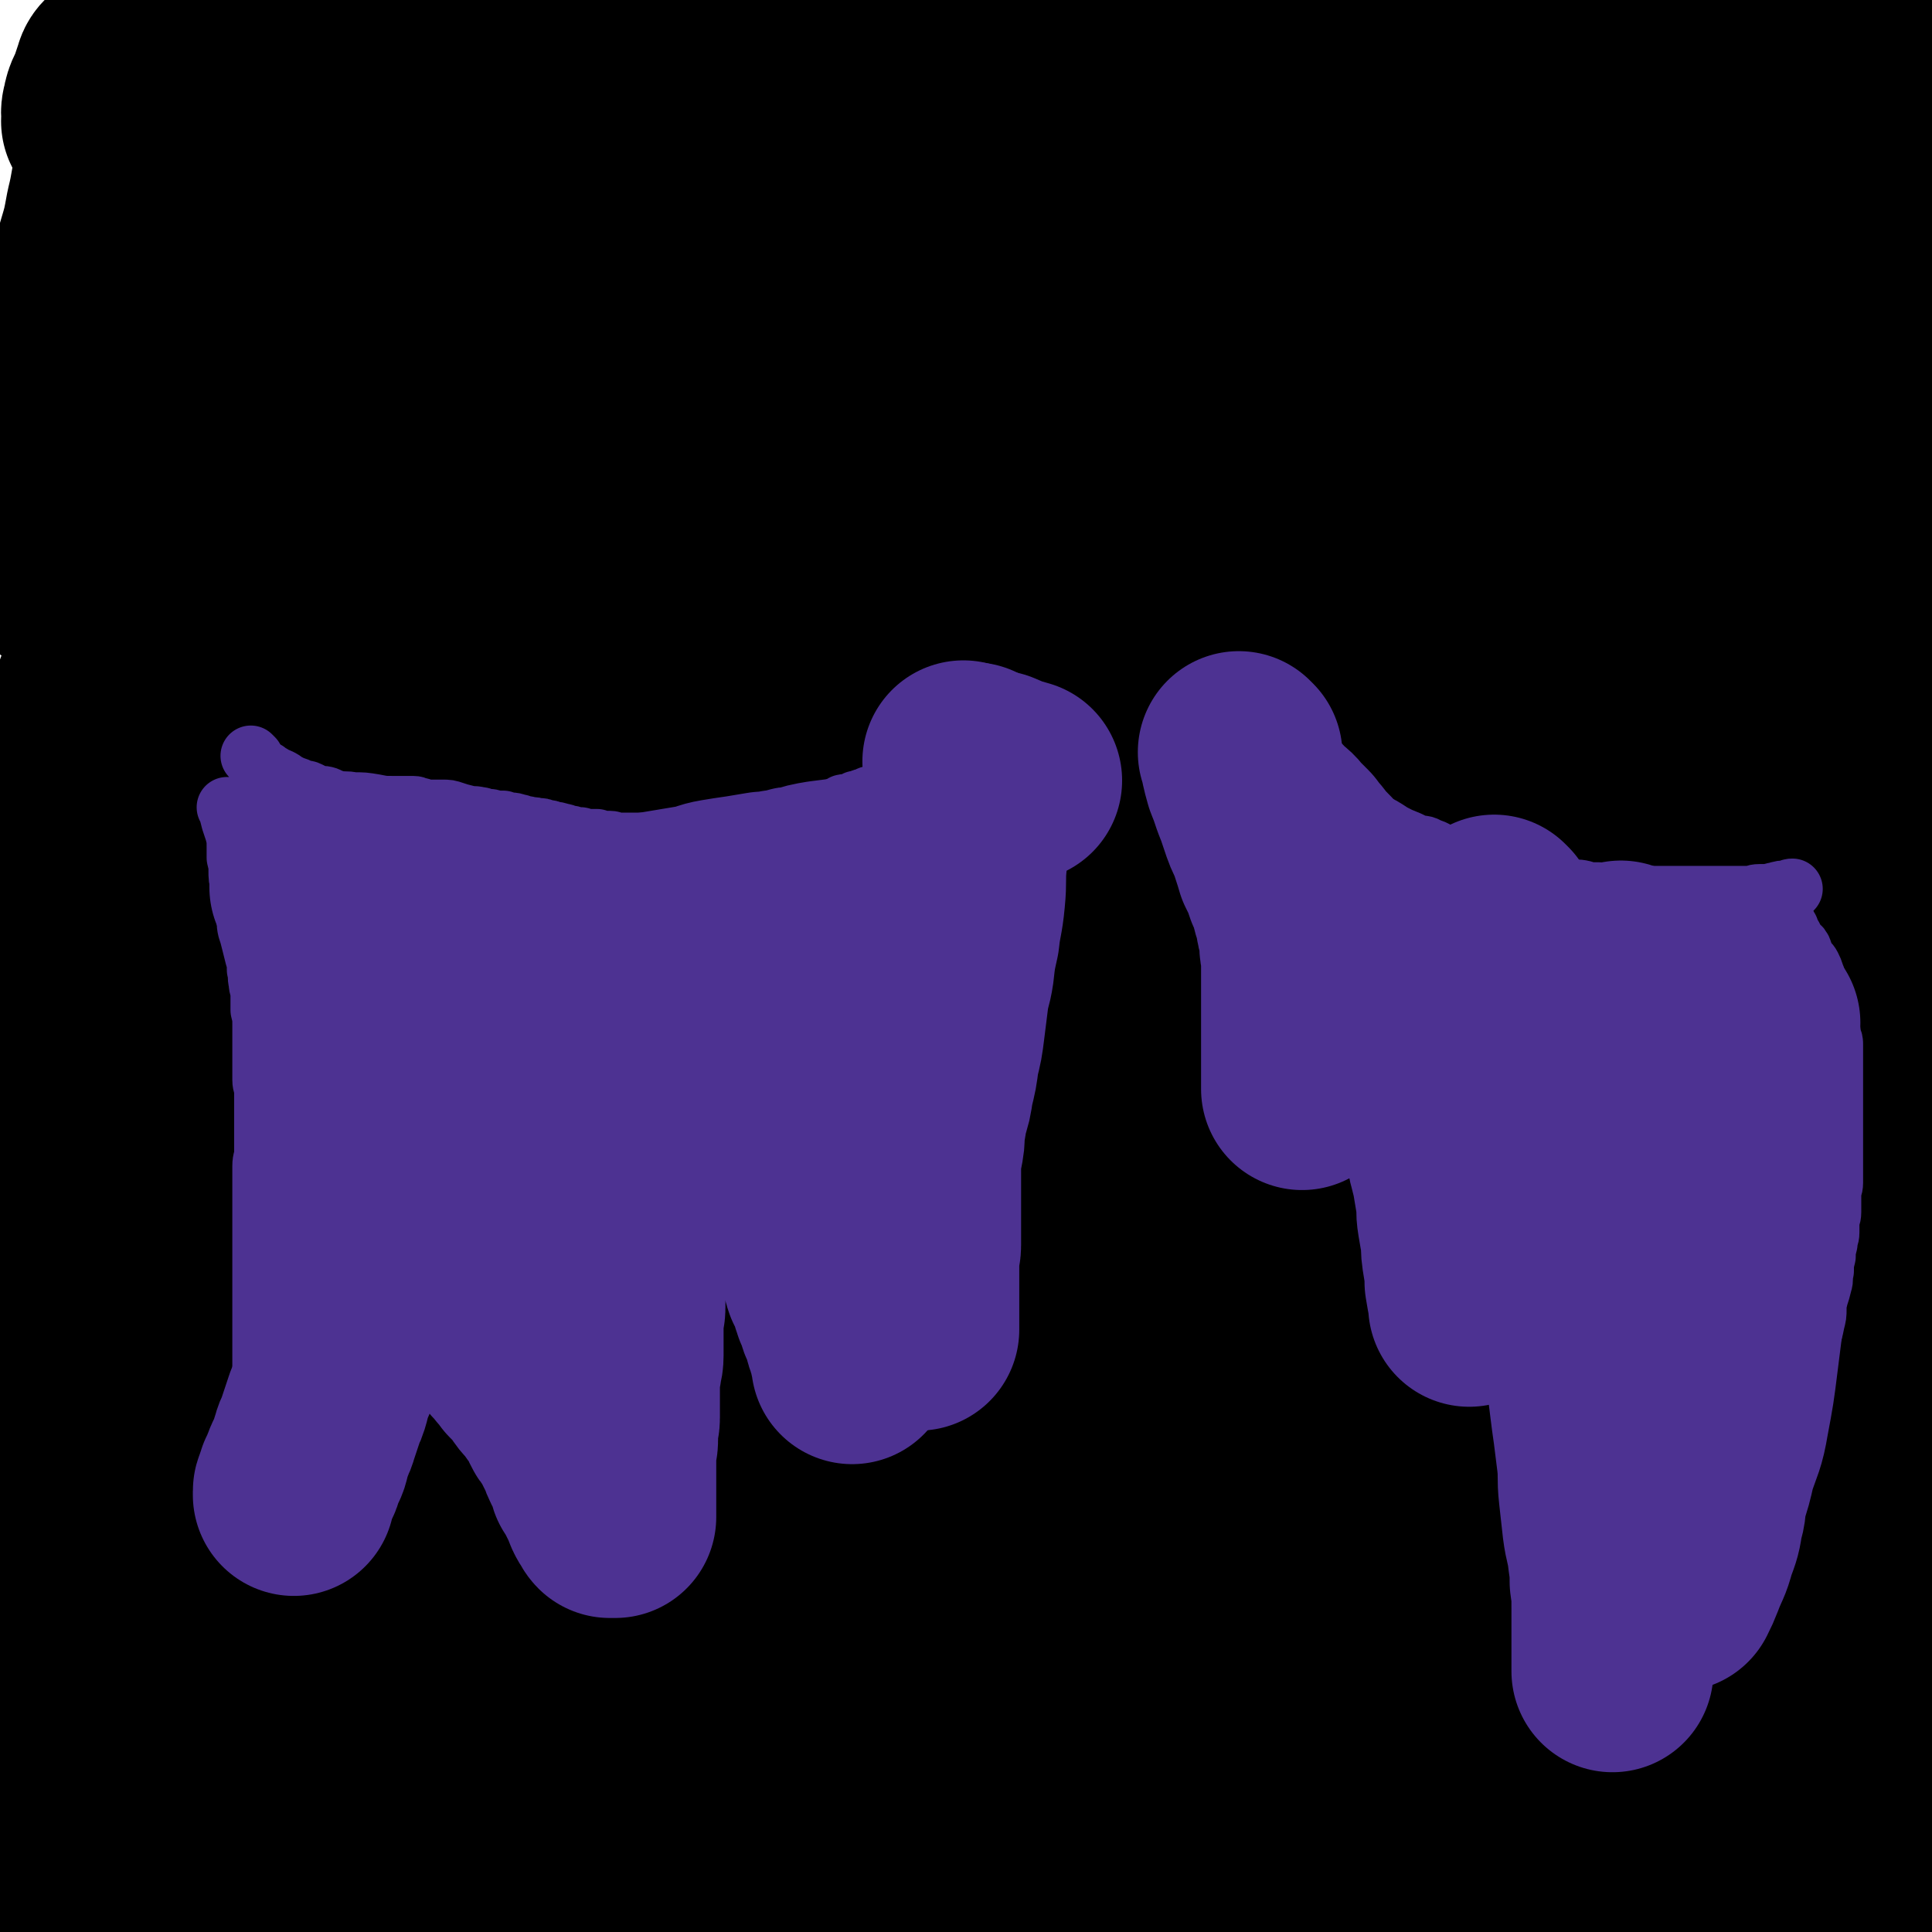
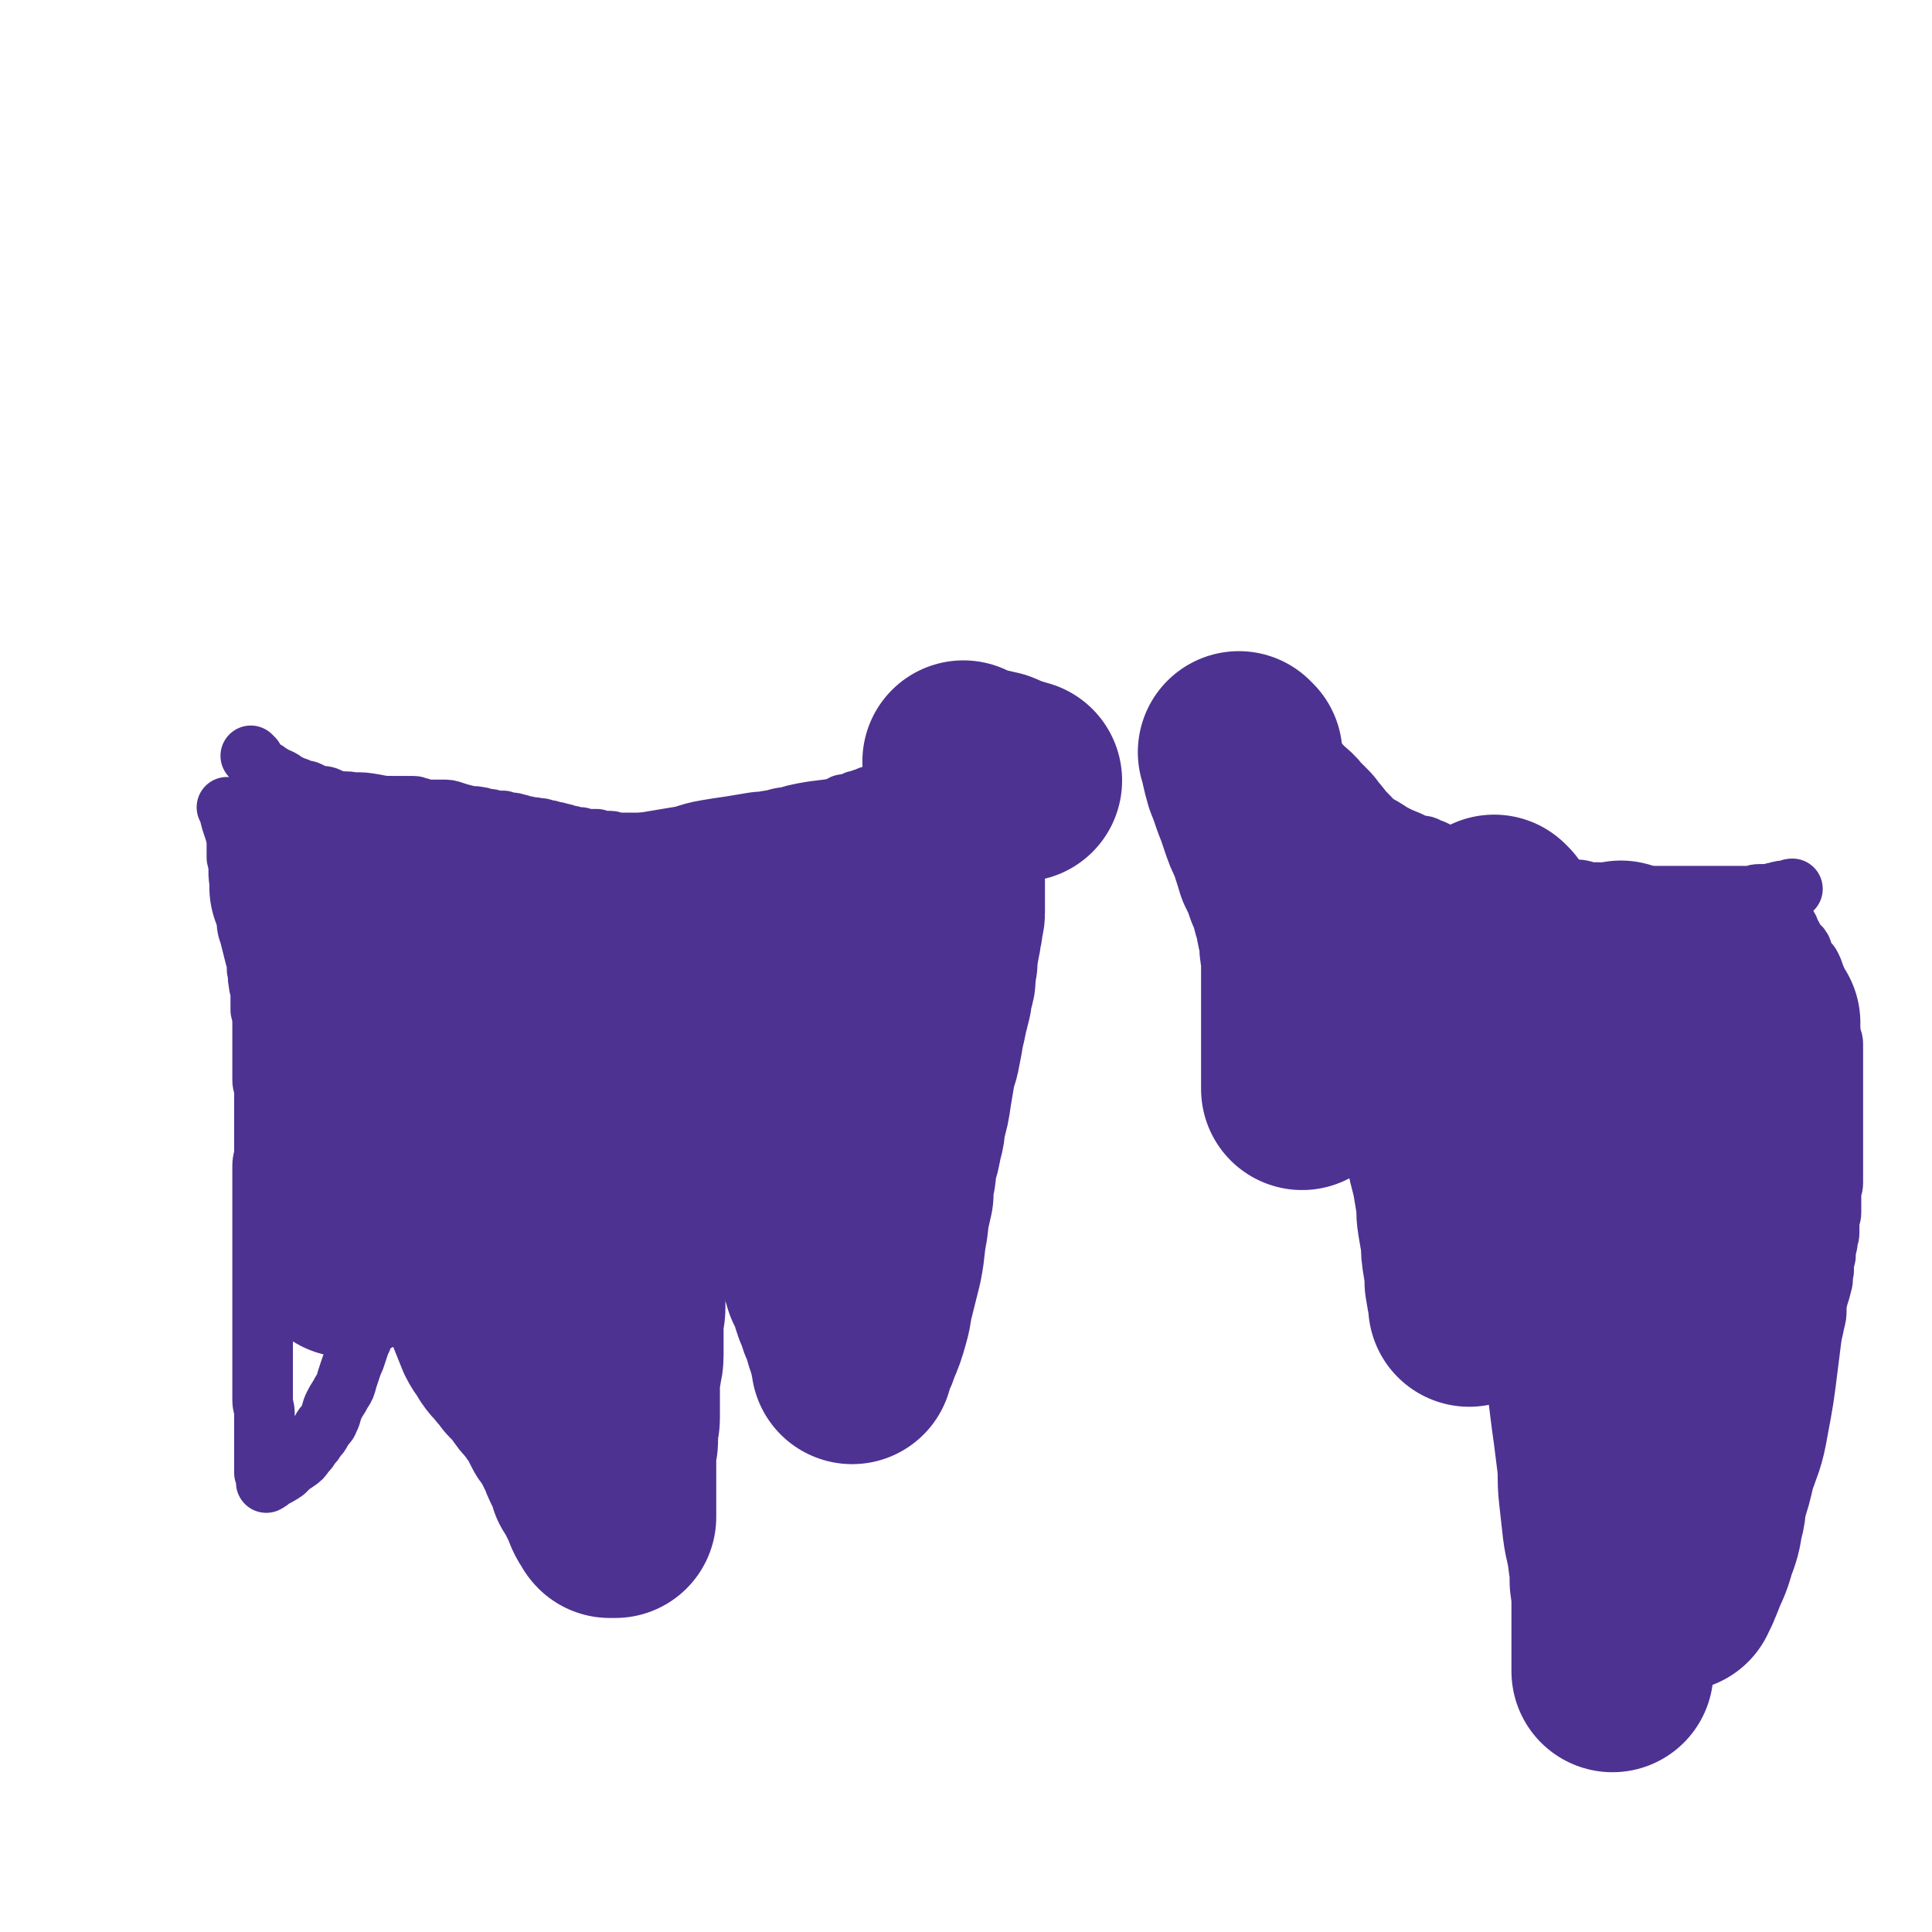
<svg xmlns="http://www.w3.org/2000/svg" viewBox="0 0 1052 1052" version="1.1">
  <g fill="none" stroke="#000000" stroke-width="110" stroke-linecap="round" stroke-linejoin="round">
-     <path d="M97,126c-1,-1 -1,-1 -1,-1 -1,-1 0,0 0,0 0,0 0,0 0,0 0,0 0,0 0,0 -1,-1 0,0 0,0 10,-2 11,-1 21,-5 28,-11 28,-11 55,-25 40,-21 38,-24 79,-43 47,-22 47,-24 96,-40 52,-17 52,-17 106,-27 47,-10 48,-8 96,-12 28,-3 28,-3 57,-4 9,0 9,0 18,0 0,0 1,0 1,0 -1,0 -1,0 -2,0 -10,2 -9,2 -19,3 -25,4 -26,3 -51,7 -28,4 -28,4 -56,10 -24,4 -24,5 -47,10 -25,6 -25,6 -50,12 -23,6 -23,6 -45,13 -21,7 -21,7 -41,14 -19,7 -19,7 -39,15 -19,7 -19,7 -37,16 -19,7 -19,8 -37,16 -16,7 -16,7 -33,14 -14,7 -14,7 -28,14 -11,5 -11,5 -22,11 -7,5 -7,5 -14,9 -5,3 -5,3 -10,5 -1,1 -1,1 -3,1 -2,0 -2,0 -4,0 0,0 0,0 0,0 -1,0 0,0 0,-1 0,-1 -1,-1 -1,-3 0,-2 0,-2 0,-4 0,-4 0,-4 0,-7 0,-5 0,-5 0,-10 0,-6 0,-6 1,-12 1,-7 2,-7 3,-14 3,-11 2,-11 5,-21 4,-14 4,-14 11,-26 6,-13 7,-13 15,-24 5,-6 5,-6 10,-12 1,-1 1,-1 2,-2 1,-1 0,-1 2,-2 0,0 1,0 1,0 -5,4 -6,4 -12,9 -7,6 -8,6 -15,14 -6,6 -5,7 -10,13 -4,5 -4,5 -8,10 -4,4 -3,4 -8,8 -3,3 -3,3 -7,5 -3,1 -3,1 -6,2 -2,1 -2,1 -4,2 -2,1 -2,0 -4,1 -2,0 -2,1 -4,1 -1,0 -1,0 -2,0 0,0 0,0 0,0 -1,0 0,0 0,-1 0,-3 -1,-3 0,-6 1,-6 2,-5 4,-11 1,-3 1,-3 2,-6 1,-2 0,-2 2,-4 1,-1 2,0 4,-1 1,-1 1,-1 3,-1 1,0 1,-1 2,0 0,2 -1,2 -1,5 -1,6 0,6 -1,13 -1,9 -1,9 -3,18 -2,10 -3,10 -5,20 -3,11 -2,11 -5,23 -2,11 -2,11 -5,21 -2,10 -2,10 -5,19 -1,7 -1,7 -3,15 -1,6 -1,6 -2,13 -1,6 -1,6 -2,13 0,5 0,5 0,11 0,3 0,3 0,7 0,2 0,2 0,5 0,2 0,2 0,4 0,2 0,2 1,3 1,1 1,0 2,-1 8,-6 9,-6 16,-13 11,-11 12,-11 22,-24 5,-8 4,-9 8,-18 3,-8 3,-8 6,-16 4,-12 4,-12 8,-24 5,-11 5,-11 10,-21 5,-10 5,-10 10,-19 5,-9 6,-9 12,-17 6,-10 6,-10 14,-19 6,-7 6,-7 12,-13 5,-5 5,-5 10,-10 3,-3 3,-3 7,-5 5,-3 5,-3 10,-6 9,-6 9,-6 18,-12 8,-5 8,-5 17,-9 7,-4 7,-4 14,-7 4,-1 4,-1 8,-3 1,0 2,0 3,0 2,-1 2,-1 3,-1 2,0 2,0 3,0 0,0 1,0 1,0 -10,7 -11,7 -22,14 -13,8 -14,8 -28,16 -13,7 -13,7 -26,14 -11,7 -11,7 -22,14 -11,7 -11,7 -22,15 -8,7 -8,7 -16,15 -7,7 -7,7 -13,14 -4,5 -3,5 -6,10 -5,8 -5,8 -9,17 -5,9 -4,9 -8,18 -4,9 -5,9 -10,18 -5,9 -5,9 -9,19 -5,12 -4,13 -9,25 -4,12 -4,12 -7,23 -4,13 -3,13 -6,26 -3,12 -3,12 -6,24 -1,8 -1,8 -3,17 -1,7 -2,7 -3,13 0,3 0,3 0,6 0,2 0,2 0,4 0,1 1,2 2,2 1,-1 1,-1 2,-2 15,-16 14,-17 28,-33 18,-22 17,-23 36,-44 21,-22 21,-22 43,-42 23,-20 25,-19 49,-38 23,-18 23,-18 47,-36 20,-14 20,-14 40,-27 16,-10 16,-11 31,-20 17,-10 17,-10 34,-19 23,-13 23,-13 48,-25 27,-12 27,-12 55,-23 33,-12 33,-12 66,-22 33,-9 34,-9 68,-17 28,-6 28,-6 56,-12 11,-2 11,-1 22,-2 1,0 3,0 3,0 -9,1 -11,1 -21,3 -46,12 -46,10 -91,24 -59,20 -60,18 -115,44 -50,23 -49,25 -95,54 -39,25 -39,26 -76,54 -27,20 -27,20 -53,41 -26,22 -27,22 -51,46 -21,21 -21,21 -39,44 -14,17 -14,18 -25,37 -9,15 -7,16 -16,31 -7,14 -8,13 -15,27 -6,11 -7,11 -12,22 -3,8 -2,8 -5,17 0,2 0,2 -1,4 -1,2 -1,2 -1,4 0,1 0,1 0,3 0,0 0,1 0,1 5,-7 6,-8 11,-16 23,-31 20,-35 46,-63 41,-43 42,-44 89,-80 52,-40 53,-39 109,-73 54,-32 55,-32 112,-60 48,-24 49,-22 99,-43 39,-17 39,-18 78,-33 29,-11 29,-10 58,-19 31,-10 31,-11 62,-19 30,-9 30,-8 59,-15 19,-5 19,-4 37,-8 10,-2 10,-2 20,-3 3,0 3,0 7,0 0,0 1,0 1,0 -6,0 -7,0 -12,0 -45,5 -45,2 -89,11 -82,16 -84,13 -163,40 -79,28 -80,29 -153,70 -67,38 -67,41 -127,88 -48,38 -48,40 -91,83 -34,35 -36,34 -64,73 -22,30 -21,31 -36,64 -12,28 -8,29 -17,58 -8,23 -9,22 -16,46 -4,11 -3,11 -5,22 -3,16 -3,16 -6,31 -2,15 -2,15 -4,29 -2,10 -2,10 -3,21 -1,4 -1,4 -1,9 0,1 0,2 0,3 0,0 0,-1 0,-1 9,-18 9,-18 18,-36 25,-52 19,-56 51,-105 39,-60 41,-60 91,-112 46,-47 48,-45 101,-85 49,-37 50,-36 102,-68 50,-31 51,-30 102,-57 50,-27 50,-27 101,-50 48,-21 48,-21 98,-38 43,-15 43,-15 88,-26 34,-9 34,-8 69,-14 29,-4 29,-3 58,-6 16,-1 16,-1 33,-2 7,-1 7,-1 14,-2 3,0 7,1 7,2 -1,0 -4,-1 -7,-1 -17,0 -17,-1 -35,0 -58,2 -58,-3 -115,5 -75,10 -76,9 -149,29 -74,20 -74,21 -144,51 -69,29 -70,30 -134,68 -57,34 -57,36 -109,77 -41,32 -41,33 -79,70 -30,29 -30,29 -56,60 -18,22 -17,23 -32,46 -8,12 -9,12 -15,24 -3,7 -2,7 -4,14 -1,2 -3,3 -2,5 0,0 1,-1 2,-1 14,-3 16,1 28,-6 40,-23 40,-24 75,-53 55,-45 51,-50 105,-95 61,-50 59,-53 125,-96 67,-44 67,-44 140,-77 63,-29 65,-27 132,-47 47,-14 47,-13 96,-22 39,-7 39,-6 78,-10 24,-2 24,-1 48,-3 22,-1 22,-2 45,-3 14,0 15,0 29,1 3,0 3,0 6,1 2,1 2,1 4,1 3,1 3,1 5,1 2,0 2,0 4,0 1,0 2,0 2,0 -1,0 -1,1 -2,1 -2,0 -3,0 -5,0 -24,-3 -23,-5 -47,-8 -52,-5 -52,-8 -104,-7 -61,1 -61,2 -121,13 -56,10 -56,11 -110,28 -51,16 -51,17 -99,39 -50,22 -51,22 -98,50 -52,30 -52,31 -99,67 -45,35 -45,36 -86,75 -33,30 -34,30 -63,64 -24,28 -23,28 -43,59 -17,24 -17,24 -30,50 -9,17 -9,17 -15,35 -4,13 -3,14 -6,27 -1,8 -1,8 -3,17 0,3 -1,3 -1,7 -1,1 0,2 1,2 3,-2 3,-3 7,-6 27,-23 27,-23 53,-46 53,-47 52,-48 106,-94 57,-47 55,-50 116,-91 59,-39 61,-37 125,-68 52,-25 53,-24 108,-44 42,-15 42,-13 84,-25 32,-9 32,-8 64,-16 31,-7 30,-7 61,-13 36,-7 37,-6 73,-11 32,-4 32,-4 63,-9 21,-3 21,-3 41,-6 13,-2 13,-3 25,-4 3,0 3,0 6,0 2,0 2,0 4,-1 1,-1 1,-1 3,-1 0,-1 1,-1 1,-1 -2,-3 -3,-3 -6,-5 -11,-4 -11,-6 -23,-8 -54,-7 -55,-12 -109,-8 -89,5 -91,3 -178,25 -93,24 -94,26 -181,66 -83,37 -83,39 -159,88 -58,37 -56,41 -109,84 -33,28 -32,29 -63,58 -20,19 -21,19 -39,39 -13,13 -12,14 -24,28 -5,7 -5,7 -10,14 -2,2 -2,1 -4,3 0,0 0,0 0,0 4,0 4,1 9,1 17,0 18,4 34,-2 41,-17 43,-17 80,-43 51,-36 48,-41 97,-81 57,-47 54,-51 115,-92 60,-39 61,-40 128,-67 68,-29 69,-27 141,-45 52,-13 53,-11 106,-17 21,-3 21,-2 42,0 8,1 8,2 15,5 5,1 5,3 9,4 0,0 -1,-1 -1,-1 0,0 1,1 1,2 0,1 0,1 0,1 0,2 0,2 -1,3 -3,3 -3,4 -8,5 -19,7 -20,5 -40,11 -65,17 -66,13 -130,35 -90,30 -91,29 -177,69 -77,35 -76,38 -149,82 -53,32 -52,34 -103,71 -32,23 -32,24 -62,49 -22,19 -22,19 -43,39 -16,14 -16,13 -31,28 -11,11 -11,11 -20,23 -5,8 -5,8 -9,16 -2,4 -3,4 -4,8 0,0 1,-1 1,-1 0,1 0,1 0,2 0,0 0,0 0,1 0,1 1,1 2,1 9,-4 10,-3 19,-9 43,-31 42,-32 84,-64 65,-51 62,-56 130,-103 66,-47 66,-50 139,-84 68,-33 71,-29 143,-50 48,-14 49,-12 99,-20 18,-3 18,-2 37,-2 8,0 8,1 16,1 2,1 2,0 4,0 10,1 10,1 20,1 9,0 9,0 18,0 2,0 2,0 4,0 1,0 4,0 3,0 -30,6 -32,5 -63,12 -82,19 -83,15 -164,39 -84,26 -85,25 -166,61 -73,32 -73,33 -141,74 -53,32 -52,34 -101,72 -36,28 -38,27 -69,60 -20,21 -19,23 -34,49 -9,15 -9,16 -15,33 -3,9 -2,9 -4,18 -1,2 -1,3 -1,5 0,0 0,0 0,0 2,3 1,4 4,6 6,5 6,9 14,8 29,-5 31,-7 59,-20 66,-30 64,-34 129,-66 70,-36 68,-42 141,-70 57,-22 59,-20 119,-29 39,-6 40,-1 80,1 19,1 20,1 39,5 24,6 25,6 48,16 19,7 19,8 36,19 15,11 16,11 27,24 10,11 11,12 16,25 3,11 6,13 2,23 -7,15 -9,17 -24,26 -36,22 -38,21 -78,36 -61,22 -63,16 -124,37 -70,23 -70,23 -139,50 -60,24 -60,25 -118,53 -44,21 -44,21 -85,45 -34,20 -34,20 -66,43 -23,16 -24,16 -43,35 -10,10 -10,11 -17,24 -3,6 -3,7 -3,14 0,1 1,1 2,1 8,10 6,15 17,19 23,8 26,9 52,6 58,-7 58,-12 116,-26 75,-19 74,-23 150,-38 77,-17 78,-19 156,-26 65,-6 65,-4 130,-1 46,3 46,5 92,13 26,5 26,6 52,13 14,4 14,3 27,8 7,2 7,2 14,6 1,0 4,2 3,2 -14,-3 -16,-6 -33,-9 -62,-12 -62,-15 -125,-22 -80,-9 -81,-8 -162,-9 -75,-1 -76,1 -151,5 -58,4 -58,4 -116,12 -41,5 -41,6 -82,14 -32,7 -32,7 -63,14 -24,6 -24,6 -47,11 -12,4 -12,4 -25,7 -2,1 -6,0 -4,2 6,9 7,14 20,20 29,13 30,15 62,17 56,5 56,0 112,-4 67,-4 67,-6 133,-12 67,-6 67,-9 134,-12 57,-2 57,-2 114,0 48,2 48,2 95,9 36,5 36,6 70,14 29,7 29,7 58,15 17,5 17,5 33,13 10,5 10,6 19,12 6,4 6,5 11,8 2,1 3,1 4,1 0,0 -1,-1 -1,-2 3,-5 9,-6 6,-11 -10,-21 -9,-28 -31,-42 -53,-32 -57,-34 -119,-50 -60,-16 -62,-12 -124,-14 -53,-1 -54,2 -107,8 -45,5 -46,5 -91,13 -46,9 -46,9 -92,21 -43,10 -43,11 -85,23 -36,11 -36,12 -72,23 -31,9 -31,9 -62,18 -25,7 -25,7 -50,14 -15,4 -15,3 -30,6 -6,2 -12,2 -12,2 0,0 6,-1 11,-2 37,-10 37,-10 74,-20 48,-14 47,-15 95,-28 46,-14 46,-15 93,-25 42,-10 43,-9 86,-16 37,-6 37,-6 75,-11 27,-4 27,-4 55,-7 30,-3 30,-3 60,-6 29,-2 29,-2 57,-5 23,-1 23,-1 45,-3 15,-1 15,-1 29,-2 8,-1 8,-1 15,-2 2,-1 4,-1 4,-1 -1,-1 -2,-1 -4,-2 -20,-6 -19,-9 -39,-12 -52,-6 -53,-4 -105,-5 -59,-1 -59,-1 -119,2 -52,2 -52,4 -105,9 -46,4 -46,5 -92,10 -39,4 -39,4 -78,8 -31,3 -31,3 -61,5 -32,2 -32,2 -64,5 -23,2 -23,3 -46,4 -18,2 -18,2 -36,2 -8,0 -8,0 -16,-1 -3,0 -3,0 -5,-1 -3,-1 -3,-1 -5,-2 -1,-1 0,-1 0,-2 0,-1 -1,-2 0,-2 3,-2 4,0 8,-1 17,-2 18,1 34,-5 28,-10 27,-14 53,-27 35,-18 35,-19 70,-37 34,-16 34,-17 69,-32 32,-13 32,-13 65,-24 33,-10 33,-9 67,-17 31,-7 31,-6 63,-12 28,-5 28,-4 55,-9 21,-3 21,-4 42,-8 11,-2 11,-1 21,-4 4,-1 6,-2 8,-2 0,-1 -2,0 -3,0 -21,1 -21,-1 -42,1 -55,5 -55,6 -110,14 -48,8 -48,8 -95,18 -38,8 -38,7 -75,17 -30,8 -30,10 -60,19 -23,7 -23,7 -47,13 -17,5 -17,6 -34,9 -8,2 -9,1 -18,2 -1,0 -2,1 -3,0 0,0 1,-1 1,-1 -1,-2 -3,-2 -3,-4 -2,-4 -2,-4 -2,-9 0,-10 -2,-10 1,-19 6,-15 5,-17 15,-30 16,-18 17,-18 37,-31 30,-21 31,-20 64,-37 40,-19 40,-20 81,-36 40,-16 40,-16 82,-27 29,-8 29,-7 59,-11 6,0 9,0 12,2 1,1 -1,3 -3,4 -20,13 -20,14 -41,25 -38,19 -39,18 -77,36 -42,20 -43,18 -84,40 -39,19 -39,19 -76,42 -31,20 -31,21 -58,45 -21,18 -21,18 -38,39 -14,16 -12,18 -26,34 -9,12 -10,11 -20,23 -3,4 -3,5 -6,10 0,1 -1,2 0,2 2,0 2,-1 4,-2 5,-2 6,-1 9,-4 10,-10 11,-11 18,-23 11,-20 8,-22 18,-43 8,-18 10,-17 17,-35 6,-15 6,-16 10,-31 4,-16 4,-16 7,-31 3,-15 4,-15 7,-30 3,-15 3,-15 5,-29 2,-11 2,-11 3,-21 1,-7 2,-7 2,-14 0,-6 0,-6 0,-11 0,-4 0,-4 -1,-7 -1,-2 -1,-3 -2,-2 -2,0 -2,1 -3,3 -10,14 -11,13 -19,28 -13,25 -13,25 -23,51 -12,28 -10,29 -20,58 -8,26 -7,26 -15,52 -6,20 -8,20 -13,40 -2,12 -3,12 -3,24 0,3 1,3 2,6 0,1 0,2 0,2 1,-1 1,-2 3,-4 4,-4 5,-3 7,-8 7,-13 8,-13 12,-27 7,-25 6,-25 11,-50 5,-26 4,-27 8,-53 4,-24 4,-24 8,-48 3,-18 3,-19 7,-37 3,-14 4,-14 7,-27 3,-12 3,-12 6,-24 2,-8 1,-8 3,-16 2,-12 2,-12 4,-25 2,-13 2,-13 3,-27 1,-17 1,-17 1,-34 0,-21 -1,-21 -1,-42 0,-21 0,-21 0,-43 0,-14 0,-14 1,-28 0,-6 1,-6 1,-12 0,-3 0,-3 0,-5 0,-2 0,-2 -1,-3 -1,0 -1,0 -2,1 -4,7 -4,7 -7,15 -6,18 -6,18 -10,37 -6,25 -6,25 -10,50 -4,28 -4,28 -7,56 -3,31 -2,31 -4,62 -2,29 -3,29 -4,58 -1,30 -1,30 -2,61 -1,30 -2,30 -2,60 0,27 -1,27 0,54 1,19 2,19 4,39 1,14 1,14 3,29 1,10 1,10 3,20 0,3 0,3 1,6 0,1 0,1 0,3 0,0 0,0 1,1 0,0 0,0 1,0 0,0 0,0 0,0 2,-11 2,-11 2,-22 1,-28 1,-28 0,-56 -1,-29 -3,-29 -4,-58 -1,-28 0,-28 -1,-56 0,-26 -1,-26 -1,-51 0,-27 -1,-27 0,-54 1,-31 1,-31 3,-61 1,-28 2,-28 3,-56 2,-21 1,-21 3,-43 1,-15 1,-15 2,-31 1,-9 0,-9 1,-17 1,-9 1,-9 1,-18 1,-8 1,-8 1,-17 0,-8 0,-8 0,-15 0,-7 0,-7 0,-14 0,-5 0,-5 0,-11 0,-3 0,-3 0,-6 0,-3 0,-3 0,-5 0,-1 0,-1 0,-3 0,-1 0,-1 0,-1 0,-1 0,-1 0,-1 0,-1 0,-1 0,-2 0,0 -1,0 -1,0 -2,0 -2,0 -3,1 -4,7 -4,7 -6,15 -5,19 -4,19 -7,39 -4,25 -4,25 -6,51 -2,28 -2,28 -4,56 -2,32 -3,32 -4,64 -2,30 -2,30 -3,61 -1,30 0,30 1,60 0,25 0,25 1,49 2,19 2,19 5,37 2,14 3,14 5,28 2,8 1,8 2,16 0,4 0,4 1,8 1,2 2,3 3,3 0,-3 -1,-5 -1,-9 -2,-24 -1,-24 -3,-48 -3,-29 -5,-29 -7,-58 -2,-24 -1,-24 -2,-48 -1,-20 -2,-20 -2,-41 0,-18 0,-18 1,-36 1,-12 1,-12 2,-25 1,-8 1,-8 1,-15 2,-13 3,-13 4,-26 2,-20 2,-20 3,-39 2,-22 1,-22 3,-43 1,-17 2,-17 4,-33 1,-8 0,-8 1,-16 0,-4 1,-4 1,-7 0,-4 0,-4 0,-7 0,-4 0,-4 0,-7 0,-4 1,-4 1,-8 0,-3 0,-3 0,-5 0,-3 0,-3 0,-5 0,-2 0,-2 0,-4 0,-2 0,-2 0,-4 0,-1 0,-1 0,-3 0,-1 -1,-1 -1,-3 0,-1 0,-1 0,-2 0,-1 0,-1 0,-2 0,-1 0,-1 0,-2 0,-1 0,-1 -1,-1 0,-1 0,-1 -1,-2 -1,0 -1,0 -2,0 -2,-1 -2,-1 -3,-1 -1,-1 -1,-1 -1,-1 -1,1 -1,2 -1,3 -1,6 -2,6 -2,12 -1,12 -1,12 -1,24 -1,14 -1,14 -1,28 -1,16 -1,16 -1,31 0,15 0,15 0,29 0,11 0,11 1,22 0,9 0,9 1,18 0,7 0,7 1,14 1,6 0,6 1,12 1,6 1,6 3,11 2,4 2,5 6,9 3,3 3,4 7,5 5,1 6,1 11,-1 17,-8 17,-9 33,-21 31,-22 30,-24 60,-46 41,-30 41,-31 83,-59 47,-30 47,-31 95,-59 47,-26 47,-26 96,-49 45,-21 45,-21 92,-39 41,-17 41,-16 84,-31 39,-13 38,-15 78,-26 32,-9 32,-8 64,-15 23,-4 24,-4 47,-7 15,-2 15,-1 31,-1 10,0 10,0 20,1 3,0 3,0 5,1 9,1 9,1 18,2 10,2 10,2 20,4 8,2 8,1 15,3 3,1 4,0 5,2 2,2 3,4 1,5 -8,5 -10,5 -20,7 -49,10 -49,7 -98,17 -68,15 -69,13 -135,34 -74,22 -75,21 -145,53 -73,33 -73,34 -142,76 -55,34 -55,36 -106,76 -28,22 -27,23 -52,48 -8,8 -8,8 -15,18 -4,4 -4,4 -7,9 -1,2 -3,3 -2,4 0,1 2,0 5,1 14,3 13,5 27,7 23,2 24,6 46,0 41,-12 43,-13 79,-35 59,-38 54,-45 111,-86 69,-49 67,-55 141,-94 75,-39 77,-35 157,-61 54,-18 55,-16 111,-27 25,-5 25,-4 51,-7 11,-1 11,-1 23,-1 6,-1 6,-1 12,-1 0,0 -1,0 -1,0 1,0 1,0 2,0 1,0 1,0 3,0 1,0 1,0 2,0 0,0 1,0 1,0 -1,1 -2,1 -4,2 -24,12 -24,13 -49,23 -47,20 -48,17 -95,37 -52,21 -52,21 -102,45 -46,22 -46,22 -90,47 -38,23 -38,23 -74,48 -28,21 -28,21 -53,45 -17,16 -16,17 -30,36 -9,11 -9,11 -16,24 -3,6 -1,7 -3,13 0,0 0,0 0,0 8,4 8,6 17,9 13,4 13,7 26,6 34,-5 36,-4 67,-19 61,-30 58,-36 117,-71 61,-36 59,-39 122,-71 54,-28 56,-23 112,-49 26,-12 26,-13 52,-26 12,-6 12,-7 24,-10 6,-2 9,-1 13,1 1,0 -2,0 -3,2 -1,2 0,2 -1,4 -1,2 -2,2 -4,3 -12,5 -12,5 -25,9 -40,14 -40,13 -80,27 -72,27 -74,24 -144,55 -62,27 -62,28 -122,61 -52,29 -52,30 -101,64 -38,25 -38,26 -74,54 -22,17 -21,18 -41,36 -9,9 -8,9 -17,17 -3,3 -6,3 -7,5 0,0 2,-1 4,0 10,3 10,6 21,7 25,2 26,7 51,0 57,-15 58,-17 112,-44 63,-33 59,-42 121,-76 44,-24 45,-22 91,-40 32,-13 33,-11 66,-21 27,-8 27,-8 54,-16 17,-6 17,-6 35,-11 8,-3 7,-3 15,-6 5,-1 7,-2 9,-1 1,1 -1,3 -3,5 -16,18 -14,21 -33,34 -45,31 -48,26 -94,54 -61,37 -63,35 -122,74 -57,39 -57,39 -111,83 -45,38 -44,40 -87,81 -31,29 -30,30 -60,60 -19,18 -18,19 -38,35 -9,7 -10,6 -21,10 -2,1 -6,-1 -4,-1 9,-4 14,0 26,-6 33,-17 34,-17 64,-41 54,-42 49,-48 103,-90 55,-45 55,-46 115,-84 56,-35 58,-31 116,-61 32,-16 33,-14 65,-31 12,-6 12,-6 23,-15 5,-4 4,-5 8,-10 0,0 0,0 0,0 -4,-6 -3,-7 -8,-11 -10,-9 -9,-12 -22,-16 -25,-9 -27,-10 -54,-11 -54,-1 -55,1 -108,8 -55,8 -55,10 -109,23 -42,9 -42,11 -84,21 -26,6 -26,6 -53,11 -18,2 -18,2 -36,3 -6,1 -6,1 -11,0 -10,-1 -10,-2 -20,-4 -10,-2 -10,-2 -20,-4 -10,-2 -10,-2 -19,-4 -7,-1 -7,-1 -15,-3 -5,-1 -5,-1 -11,-3 -3,0 -3,0 -5,-1 -2,-1 -2,-1 -3,-2 -1,-1 -2,-3 -1,-3 3,-2 4,0 9,-1 7,-1 7,-2 15,-4 15,-3 15,-3 29,-6 21,-4 21,-6 42,-7 32,-2 32,-2 64,0 39,1 39,2 78,5 44,3 44,3 88,8 41,4 41,3 82,9 28,4 28,3 56,12 20,6 20,6 39,16 13,8 12,9 23,19 15,14 16,14 29,30 13,18 13,18 22,38 10,21 10,22 14,44 4,20 4,21 4,42 0,22 0,22 -4,43 -3,20 -2,21 -8,40 -6,19 -6,19 -15,38 -7,16 -7,16 -17,31 -8,13 -8,14 -18,25 -7,8 -8,10 -17,14 -8,4 -9,4 -18,2 -15,-3 -15,-4 -29,-11 -20,-10 -19,-11 -38,-23 -19,-13 -18,-14 -37,-27 -18,-12 -18,-12 -37,-23 -20,-11 -20,-12 -42,-21 -25,-10 -25,-10 -51,-17 -27,-7 -27,-7 -53,-11 -20,-3 -20,-2 -40,-4 -10,-1 -10,-1 -20,-2 -5,0 -5,1 -9,0 -1,0 -2,-1 -1,-1 2,-3 3,-4 6,-6 16,-12 15,-14 32,-24 33,-19 33,-20 68,-35 43,-19 43,-19 87,-34 39,-14 39,-14 79,-24 29,-8 29,-7 59,-11 21,-3 21,-2 43,-2 10,0 10,0 21,1 8,1 8,1 17,3 7,1 7,1 15,3 6,1 6,1 12,3 3,1 3,1 7,2 1,0 1,0 1,1 2,2 2,2 2,4 1,1 1,2 -1,3 -19,8 -20,7 -39,16 -47,21 -47,20 -93,42 -44,22 -44,22 -86,46 -32,18 -31,20 -61,40 -21,13 -22,13 -43,26 -12,7 -12,8 -25,14 -4,3 -4,2 -9,4 0,0 -1,0 0,0 0,-1 1,-1 2,-2 10,-12 9,-13 21,-23 27,-23 27,-23 57,-43 38,-26 38,-26 79,-48 38,-21 38,-20 77,-38 28,-12 28,-12 57,-23 21,-8 21,-8 43,-15 10,-4 10,-4 21,-6 7,-2 7,-1 14,-1 2,0 2,0 4,0 0,0 0,0 1,0 3,2 3,2 5,4 3,2 3,2 5,5 3,3 3,2 4,6 1,3 3,4 1,6 -8,12 -9,13 -21,21 -28,19 -30,16 -59,32 -36,20 -38,17 -72,39 -29,18 -29,19 -54,41 -16,15 -18,15 -30,33 -7,10 -7,12 -9,24 -1,6 0,7 4,12 8,11 8,12 20,19 13,9 15,10 31,13 17,3 18,3 35,0 27,-4 27,-4 52,-14 21,-8 22,-7 39,-21 17,-16 17,-18 30,-38 14,-22 14,-23 25,-47 9,-19 8,-19 15,-39 5,-14 4,-14 8,-29 4,-10 4,-10 7,-20 1,-6 1,-6 3,-12 0,-3 0,-3 0,-6 0,-1 1,-3 0,-2 -7,7 -9,8 -15,18 -12,22 -11,22 -21,45 -8,21 -8,21 -14,43 -6,20 -5,20 -8,41 -2,15 -2,15 -2,31 0,9 0,9 1,19 0,5 0,5 1,10 0,2 1,2 1,3 0,1 0,0 0,0 2,-10 3,-10 4,-20 3,-20 3,-20 5,-40 2,-18 1,-19 3,-37 2,-17 1,-17 4,-34 2,-11 2,-11 5,-23 1,-8 1,-8 4,-16 2,-6 2,-6 4,-11 2,-4 2,-5 5,-8 1,-2 2,-3 4,-3 1,0 2,1 3,2 6,10 6,10 11,21 6,16 6,16 10,33 3,19 3,19 4,39 1,18 0,18 0,36 0,17 0,17 0,33 0,14 -1,14 0,27 1,9 3,9 4,18 1,5 -1,5 0,9 0,2 0,3 2,4 1,1 2,2 4,1 2,-1 1,-2 2,-4 3,-4 3,-4 5,-9 3,-4 3,-4 5,-8 3,-4 3,-4 5,-8 3,-4 3,-4 6,-8 2,-3 2,-3 5,-6 2,-2 2,-3 4,-5 3,-3 3,-3 5,-5 1,-2 1,-2 2,-4 1,-2 2,-2 3,-4 1,-1 1,-2 2,-3 1,-1 1,-1 2,-2 1,-1 1,-1 1,-1 0,-1 0,-1 0,-1 0,-1 0,-1 0,-1 0,-1 0,-1 0,-2 0,-2 0,-3 -1,-5 -4,-7 -5,-7 -8,-14 -6,-10 -6,-10 -10,-21 -5,-11 -4,-11 -8,-22 -3,-11 -3,-11 -5,-22 -2,-10 -2,-10 -3,-19 -1,-11 -1,-11 -2,-22 -1,-10 0,-10 -1,-20 -1,-8 -1,-8 -2,-16 -1,-8 -1,-8 -1,-16 0,-6 0,-6 0,-12 0,-7 0,-7 -1,-13 0,-9 0,-9 -1,-17 0,-11 0,-11 0,-21 0,-14 -1,-14 -1,-28 0,-15 0,-15 0,-31 0,-16 0,-16 0,-32 1,-16 1,-16 2,-33 1,-13 1,-13 2,-27 1,-12 0,-12 1,-25 1,-10 1,-10 2,-20 0,-8 0,-8 0,-16 1,-9 1,-9 2,-19 1,-11 0,-12 1,-23 1,-14 1,-14 2,-28 1,-17 2,-17 3,-33 0,-17 -1,-17 0,-33 1,-16 1,-16 2,-32 1,-15 1,-15 1,-30 1,-13 1,-13 1,-25 0,-9 0,-9 0,-18 0,-8 0,-8 0,-16 0,-9 0,-9 0,-18 0,-10 0,-10 0,-20 0,-16 1,-16 0,-31 -1,-19 -2,-19 -4,-38 -2,-19 -2,-19 -4,-37 -2,-17 -2,-17 -4,-34 -2,-13 -2,-13 -4,-26 -1,-8 -2,-8 -2,-17 -1,-5 -1,-5 -1,-10 0,-2 0,-2 0,-4 0,-1 0,-3 0,-2 2,5 3,7 5,14 4,13 4,13 6,27 4,17 4,17 7,35 4,19 5,19 8,38 3,22 2,22 3,43 1,23 1,23 2,46 1,23 1,23 2,46 1,20 0,20 0,40 0,20 0,20 0,40 0,22 1,22 0,44 0,22 -1,22 -2,43 -1,19 -1,19 -2,38 -1,20 -1,20 -3,39 -2,19 -3,19 -6,38 -3,19 -2,19 -5,38 -2,19 -2,19 -4,39 -2,21 -2,21 -4,42 -3,21 -3,21 -5,41 -3,18 -3,18 -5,36 -3,17 -3,17 -5,34 -2,17 -2,17 -3,33 -2,18 -2,18 -3,35 -2,17 -1,17 -2,34 -1,16 -2,16 -2,32 -1,15 -1,15 -1,29 0,14 -1,14 -1,29 0,12 0,12 0,24 0,8 0,8 0,15 0,9 0,9 1,17 1,6 2,6 3,12 0,3 0,3 0,7 0,2 0,2 1,4 1,2 1,1 1,3 1,2 1,2 1,3 0,2 0,2 1,3 0,0 0,0 0,1 0,0 0,0 0,0 0,1 1,0 1,0 1,-1 1,-1 2,-2 3,-4 3,-4 5,-8 3,-6 3,-6 5,-12 3,-10 2,-10 5,-20 4,-15 4,-15 8,-30 3,-15 2,-15 5,-31 3,-12 4,-12 8,-23 2,-8 3,-8 5,-15 1,-5 1,-5 1,-9 2,-7 1,-7 2,-13 3,-10 3,-10 5,-20 3,-11 2,-11 4,-22 3,-15 3,-15 5,-30 2,-12 1,-12 2,-25 1,-6 1,-6 1,-12 0,-3 0,-3 0,-6 0,-3 0,-3 -1,-5 -1,-3 0,-3 -2,-6 -2,-3 -2,-3 -5,-6 -3,-4 -3,-3 -7,-7 -4,-5 -3,-5 -7,-10 -5,-6 -6,-5 -10,-12 -5,-8 -4,-8 -8,-17 -4,-9 -3,-9 -7,-18 -4,-10 -4,-10 -8,-19 -4,-9 -4,-9 -8,-16 -2,-5 -2,-5 -5,-9 -1,-2 -2,-3 -3,-4 0,0 -1,0 -1,0 -1,0 -1,0 -1,0 -3,1 -3,0 -5,2 -8,10 -9,10 -16,22 -9,16 -9,16 -17,33 -8,18 -8,18 -14,37 -5,16 -6,16 -9,32 -3,13 -2,13 -3,25 -1,9 -1,9 0,17 0,3 1,3 2,5 2,3 2,3 3,6 1,2 1,2 2,3 1,1 1,1 2,1 1,0 2,1 3,0 0,-1 -1,-1 0,-3 2,-7 3,-7 6,-14 4,-15 4,-15 8,-30 5,-19 4,-19 9,-38 4,-17 4,-17 8,-34 3,-15 3,-15 5,-30 3,-12 2,-12 4,-24 2,-10 3,-10 4,-20 1,-5 0,-5 0,-9 0,-7 0,-7 1,-14 1,-10 1,-10 2,-20 1,-14 1,-14 2,-29 1,-16 1,-16 1,-33 0,-17 0,-17 -2,-33 -2,-16 -3,-16 -6,-32 -4,-15 -3,-15 -8,-31 -4,-15 -4,-15 -9,-31 -4,-16 -5,-16 -9,-32 -4,-17 -4,-17 -7,-34 -4,-16 -4,-16 -7,-33 -3,-16 -2,-16 -4,-32 -2,-13 -2,-13 -3,-27 -1,-13 -1,-13 -2,-26 0,-12 0,-12 0,-24 0,-9 0,-9 0,-18 0,-6 0,-6 2,-12 0,-1 0,0 1,-1 2,-1 2,-1 3,-2 2,-1 2,-1 3,-1 2,-1 2,-1 3,-1 1,0 2,0 3,0 1,1 0,1 1,2 3,6 4,5 6,12 3,13 3,13 3,27 -1,21 0,22 -5,42 -6,23 -7,23 -17,46 -9,20 -11,19 -22,38 -9,15 -9,15 -18,30 -4,8 -4,8 -8,16 -1,1 -3,4 -2,3 4,-6 6,-9 11,-18 16,-25 16,-25 31,-50 13,-24 13,-24 25,-48 8,-17 8,-17 15,-35 6,-13 5,-13 10,-27 4,-10 4,-9 7,-19 2,-8 2,-8 3,-15 0,-2 0,-2 0,-3 0,-2 0,-2 0,-4 -1,-6 -1,-6 -2,-11 -1,-6 -1,-6 -3,-12 -1,-6 -1,-6 -3,-12 -1,-6 -1,-6 -3,-13 -1,-6 -2,-6 -3,-13 -1,-5 0,-5 -1,-11 -1,-6 -1,-6 -1,-12 0,-7 0,-7 0,-13 0,-7 0,-7 0,-14 0,-7 -1,-7 -1,-13 0,-7 -1,-7 -1,-14 -1,-6 0,-6 -1,-12 -1,-4 -1,-4 -2,-9 -1,-2 0,-3 -1,-5 -1,-1 -1,-1 -2,-1 -1,-1 -1,-1 -2,-1 -1,-1 -1,-1 -3,-1 -14,0 -14,0 -28,2 -26,3 -26,4 -52,9 -20,5 -20,5 -40,11 -11,3 -11,3 -21,8 -3,1 -3,2 -5,4 0,0 -1,1 0,2 2,0 2,0 5,1 7,1 7,2 14,3 16,2 16,2 32,2 22,1 22,1 45,1 18,0 18,0 36,-2 12,-1 12,-1 24,-3 8,-2 8,-2 17,-5 7,-3 7,-3 15,-6 3,-1 3,-1 6,-3 3,-2 2,-2 5,-5 4,-4 4,-4 7,-7 4,-4 4,-4 8,-8 5,-4 6,-3 11,-7 3,-2 4,-2 7,-5 1,-1 1,-1 3,-3 1,-1 1,-1 2,-2 1,-2 1,-1 2,-2 0,-1 0,-1 0,-1 0,-1 0,-1 0,-1 0,0 0,0 0,-1 0,0 0,0 0,-1 0,0 0,0 0,-1 0,-1 0,-1 0,-1 0,-1 0,-1 0,-1 -1,-1 -1,-1 -2,-1 -1,-1 -1,-1 -3,-1 -3,-1 -3,0 -5,-1 -3,-1 -3,-1 -6,-2 -2,-1 -2,0 -4,-1 -2,-1 -2,-1 -4,-2 -2,-1 -2,-1 -3,-2 -2,-1 -2,-2 -3,-3 -1,-1 -1,-1 -2,-2 -1,-1 -2,-1 -3,-3 -1,-2 0,-2 -1,-4 -1,-3 0,-3 -1,-5 0,-3 -1,-3 -1,-5 -1,-2 -1,-2 -1,-5 0,-3 0,-3 0,-6 0,-2 0,-2 0,-4 0,-3 0,-3 0,-5 0,-2 0,-2 1,-4 0,-2 1,-1 1,-3 1,-1 0,-2 1,-3 1,-1 1,0 2,-1 1,-1 0,-1 2,-2 0,-1 0,-1 1,-1 1,-1 1,-1 1,-1 1,0 0,0 0,1 0,5 0,5 0,9 0,12 0,12 1,25 1,14 1,14 2,29 1,14 0,14 1,29 1,13 0,13 1,26 0,13 1,13 1,25 0,9 0,9 0,19 0,8 0,8 0,16 0,7 0,7 0,15 0,7 0,7 0,14 1,8 0,8 1,15 1,7 1,6 2,13 1,7 1,7 1,14 0,8 0,8 0,16 0,7 1,7 1,15 0,7 0,7 0,14 0,6 0,6 0,13 0,6 0,6 0,13 0,8 0,8 1,16 0,9 0,9 0,18 0,9 1,9 1,19 1,2 1,2 1,4 " />
-   </g>
+     </g>
  <g fill="none" stroke="#4D3292" stroke-width="33" stroke-linecap="round" stroke-linejoin="round">
    <path d="M138,413c-1,-1 -1,-1 -1,-1 -1,-1 0,0 0,0 0,0 0,0 0,0 0,0 0,0 0,0 -1,-1 0,0 0,0 0,0 0,0 0,0 0,0 0,0 0,0 -1,-1 0,0 0,0 0,0 0,0 0,0 0,0 -1,-1 0,0 0,0 1,1 2,3 1,1 1,1 3,3 1,1 1,1 3,2 1,1 1,1 3,2 2,2 2,1 4,2 2,1 2,1 3,2 2,1 2,1 4,2 3,1 3,1 5,2 2,1 2,0 4,1 2,1 2,1 4,2 3,1 3,0 6,1 2,1 2,1 5,2 5,1 5,0 9,1 6,0 6,0 12,1 5,1 5,1 10,1 3,0 3,0 6,0 2,0 3,0 5,0 2,0 2,1 4,1 3,1 3,1 6,1 3,0 3,0 6,0 3,0 3,0 6,1 3,1 3,1 7,2 3,1 3,0 7,1 2,0 2,1 4,1 2,0 2,0 5,1 2,0 2,0 4,0 2,1 2,1 4,1 3,0 3,1 5,1 2,1 2,1 4,1 3,1 3,0 5,1 3,0 3,0 5,1 2,0 2,0 4,1 2,0 2,0 5,1 1,0 1,0 3,1 2,0 2,0 4,1 1,0 1,0 3,0 1,0 1,1 2,1 2,0 2,0 4,0 2,0 2,0 3,0 2,1 2,1 4,1 2,0 2,0 3,0 2,0 2,1 4,1 1,0 1,0 3,0 1,0 1,0 3,0 1,0 1,0 3,0 1,0 1,0 3,0 1,0 1,0 3,0 1,0 1,0 2,0 2,0 2,0 4,0 1,0 1,0 2,0 2,0 2,0 3,0 2,0 2,0 3,0 2,0 2,0 3,0 1,0 1,0 2,0 1,0 1,0 2,0 1,0 1,0 3,0 1,0 1,0 2,0 1,0 1,0 3,0 0,0 0,0 1,0 1,0 1,0 2,0 1,0 1,0 2,0 1,-1 1,-1 2,-1 1,0 1,-1 2,-1 1,0 2,0 3,0 1,0 1,-1 2,-1 1,0 1,0 3,0 1,0 1,0 2,-1 1,0 1,0 3,-1 1,0 1,0 3,0 1,0 1,-1 2,-1 2,-1 2,0 4,-1 2,-1 1,-1 3,-1 1,0 1,0 2,0 2,0 2,0 3,-1 1,0 1,-1 2,-1 1,0 2,0 3,0 1,0 1,-1 2,-1 1,0 1,0 2,0 1,0 1,0 2,0 1,0 1,0 3,-1 0,0 0,0 1,-1 1,0 1,0 2,0 0,0 0,0 1,0 1,0 1,0 2,0 1,0 1,-1 2,-1 1,-1 0,-1 1,-1 1,0 2,0 3,0 1,0 1,-1 2,-1 1,0 1,0 1,0 1,0 1,0 2,0 1,0 1,0 3,-1 1,0 1,0 2,-1 0,0 0,0 1,-1 0,0 1,0 1,0 1,0 1,-1 2,-1 0,-1 0,-1 1,-1 1,0 1,0 2,0 1,0 1,0 2,0 1,0 1,-1 2,-1 0,-1 0,-1 1,-1 1,0 1,0 2,0 1,0 0,-1 1,-1 1,0 1,0 2,0 1,0 0,-1 1,-1 1,-1 1,0 2,0 1,-1 1,-1 2,-1 1,-1 1,-1 2,-1 1,-1 1,-1 1,-1 1,0 1,0 3,0 1,0 1,0 2,-1 1,0 1,-1 2,-1 1,-1 1,-1 3,-1 1,0 1,0 3,-1 1,0 1,0 2,0 1,0 1,-1 3,-1 1,-1 1,0 3,-1 1,0 0,0 1,-1 1,0 1,-1 2,-1 2,0 2,0 3,0 1,0 1,0 2,-1 1,0 0,-1 1,-1 1,0 1,0 3,0 0,0 0,-1 1,-1 1,0 1,0 1,0 1,0 1,0 2,0 0,0 0,0 0,0 1,0 1,0 1,0 1,0 1,0 1,0 1,0 1,0 1,0 1,0 1,0 1,0 1,0 1,0 2,-1 " />
    <path d="M683,403c-1,-1 -1,-1 -1,-1 -1,-1 0,0 0,0 0,0 0,0 0,0 0,0 0,0 0,0 -1,-1 0,0 0,0 0,0 0,0 0,0 0,0 -1,-1 0,0 0,1 1,1 3,3 2,3 2,3 5,6 3,3 3,3 6,6 4,3 4,3 7,5 4,3 4,3 8,6 4,3 4,3 8,6 4,2 4,2 8,4 3,2 3,2 7,4 5,3 6,2 11,5 5,2 5,2 10,5 3,2 3,2 7,4 5,2 5,2 9,4 4,1 4,0 7,2 4,1 4,2 8,4 4,1 4,1 8,3 3,1 3,0 7,1 4,2 4,2 8,3 4,1 4,1 8,2 3,1 3,1 7,2 3,1 4,0 7,1 4,1 4,1 7,2 4,1 4,1 8,2 4,1 4,1 8,2 4,1 4,0 8,1 3,1 3,1 7,1 3,0 3,0 6,1 4,0 4,0 8,1 4,0 4,0 8,0 3,0 3,0 6,0 3,0 3,0 6,0 3,0 3,0 6,0 2,0 2,0 5,0 3,0 3,0 6,0 3,0 3,0 6,0 3,0 3,0 6,0 3,0 3,0 7,0 3,0 3,0 6,0 3,0 3,0 7,0 3,0 3,-1 6,-1 2,0 2,0 5,0 2,0 2,-1 4,-1 3,-1 3,-1 7,-1 1,-1 1,-1 2,-1 " />
    <path d="M125,441c-1,-1 -1,-1 -1,-1 -1,-1 0,0 0,0 0,0 0,0 0,0 0,0 0,0 0,0 -1,-1 0,0 0,0 0,0 0,0 0,0 1,3 1,3 2,7 1,3 1,3 2,6 1,4 1,4 1,8 0,3 0,3 0,6 1,4 1,4 1,7 0,4 0,4 1,7 1,4 0,4 1,7 1,5 1,5 2,10 1,4 0,4 1,8 1,3 1,3 2,7 1,4 1,4 2,8 1,3 1,3 1,7 1,3 0,3 1,7 0,3 1,3 1,7 0,4 0,4 0,8 1,4 1,4 1,8 0,4 0,4 0,8 0,3 0,3 0,6 0,4 0,4 0,8 0,4 0,4 0,8 0,3 1,3 1,7 0,3 0,3 0,7 0,2 0,2 0,5 0,4 0,4 0,7 0,4 0,4 0,7 0,4 0,4 0,7 0,3 -1,3 -1,7 0,3 0,3 0,7 0,3 0,3 0,7 0,4 0,4 0,8 0,3 0,3 0,6 0,4 0,4 0,7 0,3 0,3 0,7 0,3 0,3 0,7 0,3 0,3 0,6 0,3 0,3 0,6 0,4 0,4 0,7 0,3 0,3 0,7 0,3 0,3 0,6 0,4 0,4 0,8 0,3 0,3 0,6 0,3 0,3 0,6 0,4 0,4 0,7 0,3 0,3 0,6 0,3 0,3 0,6 0,3 0,3 0,7 0,4 1,4 1,8 0,2 0,2 0,5 0,4 0,4 0,8 0,3 0,3 0,6 0,3 0,3 0,6 0,2 0,2 0,4 0,2 0,2 0,3 1,2 1,2 1,3 0,1 0,1 0,1 0,1 0,2 0,1 1,0 2,-1 3,-2 4,-2 4,-2 7,-4 3,-3 3,-3 6,-5 3,-2 3,-2 5,-5 2,-2 2,-2 3,-4 2,-2 2,-2 3,-4 2,-2 2,-2 3,-4 2,-4 3,-3 4,-6 2,-4 1,-4 3,-8 2,-4 2,-3 4,-7 2,-3 2,-3 3,-7 1,-3 1,-3 2,-6 1,-3 1,-3 2,-5 1,-3 1,-3 2,-6 1,-3 1,-3 2,-5 0,-2 1,-2 1,-4 1,-2 1,-2 2,-4 1,-2 0,-2 1,-4 1,-2 1,-2 1,-4 1,-2 1,-2 2,-4 1,-2 1,-2 2,-4 1,-1 1,-2 1,-3 1,-2 0,-2 1,-4 0,-1 1,-1 1,-3 1,-1 0,-1 1,-3 1,-1 1,-1 2,-3 0,-1 0,-1 1,-3 1,-1 0,-1 1,-2 1,-2 1,-2 2,-4 1,-2 1,-2 1,-3 1,-2 1,-2 2,-3 1,-1 1,-1 2,-2 0,-2 0,-2 0,-3 0,-1 0,-1 1,-2 0,-1 1,-1 1,-2 1,-1 0,-1 1,-3 0,-1 0,-1 1,-2 0,-1 0,-1 1,-2 1,0 1,0 2,-1 0,-1 0,-1 0,-1 0,-1 1,-1 1,-1 0,-1 0,-1 0,-1 0,-1 0,-1 1,-1 0,0 1,0 1,0 1,0 1,0 1,0 1,0 1,0 1,0 1,0 1,0 3,1 1,0 1,0 3,1 2,1 2,1 3,1 2,1 2,1 3,2 2,1 2,1 3,2 2,2 2,2 3,3 2,2 2,2 3,3 2,2 2,2 4,3 2,1 2,2 3,3 1,1 1,2 3,3 1,1 1,1 3,2 1,1 1,1 3,3 2,1 2,1 4,3 2,1 2,1 4,3 1,1 2,1 4,2 1,1 1,1 3,2 2,1 2,1 4,2 1,1 2,1 3,2 2,1 2,2 3,3 2,1 2,1 3,2 2,2 2,1 4,3 2,1 1,1 3,3 1,1 1,2 3,3 1,1 2,1 3,2 1,1 1,1 2,3 0,0 0,0 1,1 0,1 -1,1 0,2 0,0 1,0 2,0 0,0 0,0 0,1 1,0 1,1 1,1 1,0 1,0 1,0 1,0 1,0 1,0 1,0 1,0 1,0 2,-1 2,-1 4,-3 2,-1 2,-1 4,-3 2,-1 2,-1 4,-3 1,-2 1,-2 2,-4 1,-2 1,-2 2,-4 2,-2 2,-2 2,-4 1,-2 1,-2 1,-4 1,-3 1,-3 2,-5 1,-3 0,-3 1,-6 1,-3 1,-3 2,-6 1,-3 0,-3 1,-7 1,-3 1,-3 2,-7 1,-3 0,-3 1,-6 1,-2 1,-2 2,-4 0,-2 0,-2 1,-5 1,-2 0,-2 1,-4 0,-2 0,-2 1,-4 0,-2 0,-2 1,-3 1,-2 1,-2 2,-3 1,-2 1,-2 1,-4 0,-1 0,-1 0,-2 0,-1 0,-1 1,-3 1,-1 1,-1 1,-3 1,-1 1,-1 1,-1 0,-1 1,-1 1,-2 1,0 1,0 1,-1 1,-2 0,-2 1,-3 0,0 1,0 1,-1 0,-1 0,-1 0,-2 0,-1 1,-1 1,-1 0,-1 1,-1 1,-2 1,-1 0,-1 1,-2 1,-1 1,-1 1,-1 1,-1 1,-1 1,-1 0,-1 0,-1 0,-1 0,-1 1,-1 1,-1 1,-1 0,-1 0,-1 0,-1 1,-1 1,-1 0,-1 0,-1 0,-1 1,0 1,0 2,0 0,0 0,0 0,0 1,0 1,0 1,0 1,0 1,0 2,0 1,0 1,0 2,0 1,0 1,0 3,0 1,0 1,0 2,0 2,1 2,1 4,1 2,1 2,0 4,1 3,1 2,2 4,3 2,1 2,1 4,2 2,1 2,1 4,2 1,1 2,0 3,1 1,1 1,1 2,2 1,1 1,1 3,2 1,1 1,1 3,2 1,1 2,0 3,1 2,1 1,1 3,2 1,1 2,0 3,1 2,1 2,1 3,2 1,1 2,0 3,1 2,1 1,1 3,2 1,1 1,0 3,1 1,1 1,1 3,1 1,1 1,0 3,1 1,0 1,1 1,1 2,1 2,0 3,1 2,0 2,1 3,1 2,1 2,0 3,1 2,0 2,1 3,1 2,1 2,0 4,1 2,0 2,1 3,1 1,0 2,0 3,0 1,0 1,1 3,1 1,0 1,0 2,0 0,0 0,0 1,0 1,0 1,0 1,0 1,0 1,0 2,-1 2,-1 3,-1 4,-2 3,-2 3,-2 5,-5 3,-3 3,-3 5,-7 3,-5 3,-5 5,-10 2,-5 3,-5 5,-10 1,-3 1,-3 2,-7 1,-3 1,-3 2,-5 1,-3 1,-3 1,-5 1,-2 0,-2 1,-4 0,-1 1,-1 1,-2 0,-2 0,-2 0,-3 1,-2 1,-2 1,-4 1,-3 2,-3 2,-5 0,-3 0,-3 0,-5 1,-3 1,-2 2,-5 1,-2 0,-2 1,-5 0,-2 0,-2 1,-4 1,-3 1,-3 2,-6 0,-2 0,-2 1,-5 1,-2 1,-2 1,-4 1,-2 0,-2 1,-4 1,-2 1,-2 2,-4 1,-2 1,-2 1,-4 1,-2 1,-2 1,-4 0,-2 0,-2 1,-4 0,-2 1,-2 1,-4 0,-2 0,-2 1,-4 0,-2 0,-2 1,-5 0,-2 0,-2 1,-4 0,-1 1,-1 1,-3 1,-2 1,-2 1,-3 0,-2 0,-2 0,-3 0,-2 1,-2 1,-4 1,-2 1,-2 1,-4 0,-2 0,-2 0,-5 0,-2 0,-2 0,-4 0,-1 0,-1 0,-3 0,-2 0,-2 0,-4 0,-2 0,-2 0,-4 0,-2 0,-2 0,-4 0,-1 0,-2 0,-3 -1,-2 0,-2 -1,-4 0,-1 -1,-1 -1,-2 0,-1 0,-2 0,-3 0,-1 -1,0 -1,-1 -1,-1 0,-1 0,-1 0,-1 0,-1 0,-1 0,-1 0,-1 0,-1 0,0 0,0 0,0 0,-1 0,-1 0,-1 " />
    <path d="M691,416c-1,-1 -1,-1 -1,-1 -1,-1 0,0 0,0 0,0 0,0 0,0 0,0 0,0 0,0 -1,-1 0,0 0,0 1,5 1,6 2,11 1,7 1,7 3,14 2,6 2,6 4,12 1,6 1,6 3,12 1,5 1,5 3,11 2,6 2,6 4,12 1,6 1,6 3,11 1,6 1,6 2,12 0,4 0,4 1,8 1,5 1,5 2,10 1,5 1,5 2,9 1,4 0,4 1,9 1,5 1,5 2,9 1,4 1,4 1,8 0,4 1,4 1,7 1,3 1,3 1,7 1,4 1,4 1,8 0,2 0,2 0,5 0,2 1,2 1,5 0,2 0,3 0,5 0,2 0,2 1,4 0,1 0,1 0,3 0,2 0,2 0,3 0,1 0,1 0,2 0,1 0,1 0,2 0,0 0,0 0,0 0,1 0,1 0,1 1,0 1,0 3,0 1,0 1,-1 2,-2 3,-1 2,-2 5,-4 2,-1 1,-1 3,-3 3,-3 3,-3 5,-5 2,-2 2,-3 4,-5 2,-1 2,-1 4,-3 1,-2 1,-2 2,-3 1,-2 1,-2 3,-3 1,-1 1,0 2,-1 1,-1 1,-1 2,-2 1,-1 1,-1 2,-2 0,0 1,0 1,-1 1,0 0,-1 1,-1 1,0 1,0 1,0 1,0 1,0 1,0 1,0 1,0 1,0 1,0 1,0 1,0 1,0 1,0 2,0 1,0 1,0 3,0 1,1 1,1 2,2 1,1 2,1 3,2 1,1 1,1 2,2 1,2 1,2 3,4 1,1 1,1 2,3 1,1 0,2 1,3 2,3 2,2 3,4 1,2 1,2 1,4 1,2 1,2 2,4 1,3 1,3 2,5 1,3 1,3 2,6 1,3 1,3 2,6 1,3 1,3 2,6 1,3 1,3 2,6 1,3 0,3 1,5 1,3 0,3 1,6 1,3 1,3 2,6 0,3 0,3 1,6 1,3 1,2 1,5 1,3 1,3 2,6 1,3 1,3 1,6 1,3 1,2 2,5 0,3 0,3 0,6 1,3 2,3 2,7 1,4 0,4 0,7 0,3 1,3 1,7 0,3 1,3 1,7 0,3 0,3 0,7 0,3 0,3 1,5 0,3 0,3 0,6 0,3 0,3 0,5 0,2 0,2 0,4 0,2 1,2 1,3 0,1 0,1 0,2 0,1 0,1 0,2 0,0 0,0 0,1 0,0 0,0 0,0 2,-1 3,-1 5,-3 3,-2 3,-2 5,-5 2,-3 2,-3 4,-6 2,-3 3,-2 4,-5 2,-3 2,-3 3,-6 1,-1 1,-1 2,-3 1,-2 0,-2 1,-4 1,-2 1,-2 2,-4 1,-2 1,-2 2,-5 1,-2 1,-2 2,-4 1,-2 1,-2 2,-4 1,-2 1,-2 2,-5 1,-3 1,-2 3,-5 1,-3 0,-3 2,-6 1,-4 2,-4 3,-7 2,-4 2,-4 3,-7 2,-3 2,-3 3,-7 1,-2 1,-2 2,-5 1,-2 1,-2 2,-4 1,-2 0,-2 1,-4 1,-2 1,-2 2,-4 1,-1 1,-1 1,-3 0,-1 0,-1 0,-3 0,-1 0,-1 1,-3 0,-1 1,-1 1,-2 1,-1 1,-1 1,-3 0,-1 0,-1 1,-2 0,-1 0,-1 0,-2 0,0 0,0 0,-1 0,0 0,0 0,0 0,-1 0,-1 0,-1 0,-1 0,-1 0,-1 0,-1 1,0 1,0 2,1 2,1 3,2 4,4 4,5 7,10 3,5 3,5 5,11 2,7 1,8 3,15 1,6 1,6 3,13 1,6 1,6 3,12 1,7 1,7 2,13 2,7 2,7 3,14 2,7 2,7 3,14 1,5 1,5 2,10 1,6 1,6 2,13 1,6 2,5 3,11 1,6 1,6 2,11 1,3 1,3 2,7 1,4 2,4 3,8 1,3 1,4 2,7 1,3 1,3 2,6 1,2 1,2 2,4 1,3 1,3 3,5 0,2 0,2 1,3 1,1 1,1 2,2 1,2 1,2 1,3 1,1 0,1 1,1 1,0 1,0 2,0 0,0 0,1 1,1 1,0 1,0 1,0 1,0 1,0 2,-1 1,-1 2,-1 3,-2 2,-2 1,-2 3,-4 2,-2 2,-2 4,-5 2,-4 2,-4 4,-8 1,-4 1,-4 2,-8 2,-6 2,-6 3,-11 3,-7 2,-7 5,-14 2,-7 2,-7 5,-15 2,-7 2,-7 4,-14 2,-6 2,-6 3,-11 2,-5 2,-5 3,-10 1,-4 1,-4 1,-7 0,-3 0,-3 1,-7 1,-3 1,-3 2,-7 1,-3 0,-3 1,-7 0,-4 0,-4 1,-8 0,-3 0,-3 1,-7 0,-3 1,-3 1,-6 0,-2 0,-2 0,-5 0,-3 1,-3 1,-6 0,-2 0,-2 0,-5 0,-3 0,-3 0,-6 0,-2 1,-2 1,-5 0,-3 0,-3 0,-5 0,-3 0,-3 0,-5 0,-2 0,-2 0,-4 0,-2 0,-2 0,-5 0,-2 0,-2 0,-5 0,-2 0,-2 0,-4 0,-2 0,-2 0,-4 0,-3 0,-3 0,-5 0,-2 0,-2 0,-4 0,-3 0,-3 0,-5 0,-3 0,-3 0,-5 0,-3 0,-3 0,-5 0,-3 0,-3 0,-6 0,-2 0,-2 0,-4 0,-2 0,-2 0,-5 0,-2 0,-2 0,-4 0,-2 0,-2 -1,-4 0,-2 0,-2 -1,-4 -1,-2 -1,-2 -1,-4 0,-2 0,-2 0,-4 0,-1 0,-1 -1,-3 -1,-2 -1,-2 -1,-4 -1,-2 -1,-2 -1,-5 -1,-1 0,-2 -1,-3 -1,-2 -1,-2 -2,-3 -1,-2 0,-2 -1,-4 -1,-3 -1,-3 -2,-5 -1,-2 -2,-2 -3,-4 -1,-2 -1,-2 -2,-5 -1,-2 -1,-1 -3,-3 -1,-2 -1,-2 -2,-4 -1,-1 -1,-2 -2,-4 0,-1 -1,-1 -1,-2 -1,-2 -1,-2 -2,-3 -1,-1 -1,-1 -2,-2 -1,-2 0,-2 -1,-3 0,-1 -1,-1 -1,-2 0,-1 0,-1 0,-1 0,-1 0,-1 0,-1 0,-1 0,-1 0,-1 " />
  </g>
  <g fill="none" stroke="#4D3292" stroke-width="55" stroke-linecap="round" stroke-linejoin="round">
    <path d="M166,476c-1,-1 -1,-1 -1,-1 -1,-1 0,0 0,0 0,0 0,0 0,0 0,0 0,0 0,0 -1,-1 0,0 0,0 0,0 0,0 0,0 0,0 -1,-1 0,0 1,0 2,1 4,3 2,1 2,1 4,2 1,0 1,1 2,1 2,1 2,1 4,2 2,1 2,1 4,1 2,1 2,1 4,2 2,1 2,1 4,1 3,1 3,1 6,2 4,1 4,1 7,2 3,1 3,1 6,2 3,1 3,0 7,1 2,0 2,1 5,1 2,1 2,0 5,1 3,0 3,0 5,1 3,0 3,0 5,1 2,0 2,1 4,1 2,0 2,0 3,0 2,1 2,1 3,1 2,1 2,1 3,1 2,0 2,1 3,1 2,0 2,0 4,0 1,0 1,0 3,1 1,0 1,1 3,1 1,0 1,0 3,0 1,0 1,0 3,0 1,0 1,0 2,0 1,0 1,1 2,1 2,0 2,0 3,0 2,0 2,0 3,0 2,0 2,0 4,0 2,0 2,0 4,0 2,0 2,1 4,1 2,0 2,0 5,0 3,0 3,1 6,1 3,0 3,0 6,0 5,0 5,0 10,0 5,0 5,0 10,0 6,0 6,0 11,0 5,0 5,0 10,0 2,0 2,0 5,0 2,0 2,0 5,0 3,0 3,0 5,0 3,0 3,0 6,0 3,0 3,0 6,0 3,0 3,0 7,0 3,0 3,-1 5,-1 3,0 3,0 6,0 3,0 3,0 6,-1 3,0 2,0 5,0 2,-1 2,-1 5,-1 3,0 3,0 6,-1 2,-1 2,0 5,-1 4,-1 4,-1 7,-2 3,-1 3,0 6,-1 3,-1 3,-1 7,-2 3,-1 3,-1 6,-2 1,0 1,0 3,-1 2,-1 2,-1 4,-2 2,0 2,0 3,-1 2,-1 2,-1 4,-1 2,-1 2,0 3,-1 2,-1 2,-1 3,-1 2,-1 2,-1 4,-2 3,-1 3,-1 5,-2 2,-1 1,-1 3,-2 1,-1 1,0 3,-1 1,-1 1,0 3,-1 1,0 1,-1 2,-1 0,0 0,0 1,0 0,0 0,0 0,0 " />
  </g>
  <g fill="none" stroke="#4D3292" stroke-width="110" stroke-linecap="round" stroke-linejoin="round">
    <path d="M201,492c-1,-1 -1,-1 -1,-1 -1,-1 0,0 0,0 0,0 0,0 0,0 0,0 0,0 0,0 -1,-1 0,0 0,0 0,0 0,0 0,0 0,7 0,7 -1,13 0,6 0,6 -1,11 0,5 -1,5 -1,10 0,4 0,4 0,9 0,5 -1,5 -1,10 0,3 0,3 0,7 0,4 0,4 0,8 0,4 -1,4 -1,9 0,3 0,3 0,7 0,5 -1,5 -1,9 0,4 0,4 0,8 0,4 0,4 -1,8 0,2 -1,2 -1,5 0,3 0,3 0,5 0,3 0,3 0,5 0,2 0,2 0,4 0,2 0,2 0,4 0,3 0,3 0,5 0,2 0,2 0,4 0,2 -1,2 -1,4 0,2 0,2 0,4 0,2 0,2 0,4 0,1 0,1 0,3 0,1 0,1 0,3 0,1 -1,1 -1,3 0,2 0,2 -1,4 0,2 0,2 0,3 0,2 0,2 0,4 0,2 0,2 0,4 0,2 0,2 0,3 0,1 0,1 0,2 0,2 0,2 0,3 0,1 0,1 0,1 0,1 0,1 0,2 0,1 0,1 0,1 0,1 0,1 0,1 0,1 0,1 0,1 0,1 0,1 0,2 0,0 0,0 0,0 0,0 1,0 1,0 " />
-     <path d="M196,658c-1,-1 -1,-1 -1,-1 -1,-1 0,0 0,0 0,0 0,0 0,0 0,0 0,-1 0,0 -1,1 0,2 0,4 0,3 0,3 -1,7 0,3 0,3 0,6 0,3 -1,3 -1,6 0,3 0,3 0,6 -1,3 -1,3 -1,5 0,3 0,3 0,6 0,2 -1,2 -1,4 0,3 0,3 0,5 0,3 0,3 -1,5 0,2 -1,2 -1,5 -1,3 0,3 -1,6 0,3 0,3 -1,6 -1,2 -1,2 -2,5 0,2 0,2 0,4 0,3 0,3 -1,6 -1,3 -1,3 -1,6 -1,2 -2,2 -2,5 -1,3 -1,3 -2,7 -1,3 -1,3 -2,5 -1,3 -1,3 -2,6 -1,3 -1,3 -2,6 -1,4 -2,4 -3,8 -1,3 -1,3 -2,7 -1,3 -2,3 -3,6 -1,2 0,2 -1,4 -1,1 -1,1 -2,3 0,1 0,2 -1,3 0,2 -1,2 -1,3 0,1 0,1 0,2 0,0 0,0 0,0 " />
    <path d="M237,564c-1,-1 -1,-1 -1,-1 -1,-1 0,0 0,0 0,0 0,0 0,0 0,0 0,0 0,0 -1,-1 0,0 0,0 0,0 0,0 0,0 0,0 0,0 0,0 -1,-1 0,0 0,0 1,2 2,2 3,5 1,3 1,3 3,6 1,5 2,5 3,9 1,3 1,4 2,7 0,4 0,4 1,7 1,4 1,4 2,8 1,3 0,3 1,7 0,3 1,3 1,6 1,3 1,3 1,5 1,4 0,4 1,7 1,4 1,4 2,7 1,4 0,4 1,7 0,2 0,2 1,5 1,3 1,3 2,6 0,2 0,2 1,4 1,2 0,2 1,4 0,2 0,2 1,5 0,2 1,1 1,3 0,2 0,2 0,3 1,2 0,2 1,3 0,1 1,1 1,2 0,0 0,0 0,1 0,1 1,1 1,2 0,1 0,1 0,1 0,1 0,1 0,1 0,1 0,1 0,2 0,0 0,0 0,0 0,1 1,1 1,1 1,1 0,1 0,1 0,1 0,1 0,1 0,1 0,1 0,1 0,1 0,1 0,1 0,0 1,0 2,0 1,0 1,0 2,-1 5,-4 6,-4 11,-10 5,-6 5,-6 10,-12 6,-7 5,-7 10,-14 4,-6 5,-5 8,-11 4,-5 4,-5 7,-11 3,-6 3,-6 6,-12 3,-6 2,-6 4,-13 2,-5 2,-5 3,-11 2,-5 2,-5 3,-10 1,-4 2,-4 3,-8 2,-5 2,-5 3,-9 1,-3 1,-4 2,-7 1,-3 1,-3 3,-6 1,-3 1,-3 3,-6 1,-2 1,-2 3,-4 1,-2 0,-2 2,-4 1,-2 2,-1 3,-3 3,-2 3,-2 5,-5 0,0 0,0 1,-1 " />
    <path d="M362,555c-1,-1 -1,-1 -1,-1 -1,-1 0,0 0,0 0,0 0,0 0,0 0,3 -1,3 -1,6 -1,6 0,6 -1,13 -1,5 -1,5 -2,10 -1,5 0,5 -1,10 -1,4 -1,4 -2,8 -1,4 -1,4 -2,9 -1,4 0,4 -1,8 -1,5 -1,4 -2,8 -1,5 -1,5 -2,9 -1,4 -1,4 -2,8 0,3 0,3 0,6 0,3 -1,3 -1,5 -1,4 -1,4 -1,7 -1,3 -1,3 -1,7 0,3 0,3 0,7 0,5 -1,5 -1,10 0,4 0,4 0,9 0,5 -1,5 -1,10 0,4 0,4 0,8 0,3 -1,3 -1,7 0,3 0,3 0,6 0,3 0,3 0,6 0,4 0,4 0,7 0,4 -1,4 -1,7 -1,4 -1,4 -1,8 0,3 0,3 0,7 0,3 0,3 0,7 0,2 0,2 0,5 0,3 -1,3 -1,6 0,3 0,3 0,6 0,3 -1,3 -1,6 0,2 0,2 0,5 0,3 0,3 0,6 0,2 0,2 0,4 0,2 0,2 0,4 0,1 0,1 0,3 0,2 0,2 0,3 0,2 0,2 0,3 0,1 0,1 0,2 0,1 0,1 0,2 0,1 0,1 0,2 0,0 0,0 0,0 0,1 0,1 0,2 0,0 0,0 0,0 0,0 0,0 0,0 0,0 0,0 -1,0 -1,0 -1,0 -2,0 -1,-1 0,-1 -1,-2 -1,-1 -1,-1 -2,-3 -1,-2 0,-2 -1,-4 -1,-2 -1,-2 -2,-3 -1,-2 -1,-2 -2,-4 -1,-3 -1,-3 -3,-5 -1,-3 0,-3 -1,-5 -2,-3 -2,-3 -3,-5 -1,-2 -1,-2 -2,-5 -1,-2 -1,-2 -2,-4 -1,-2 -1,-2 -2,-4 -1,-3 -2,-3 -3,-5 -2,-3 -2,-2 -3,-5 -2,-3 -1,-3 -3,-6 -1,-2 -2,-2 -4,-5 -1,-2 -1,-2 -3,-4 -2,-2 -2,-2 -4,-5 -1,-2 -1,-2 -3,-4 -2,-2 -2,-2 -4,-4 -2,-3 -2,-3 -4,-5 -2,-3 -3,-3 -5,-6 -2,-4 -3,-4 -5,-8 -4,-10 -4,-10 -8,-20 " />
    <path d="M402,526c-1,-1 -1,-1 -1,-1 -1,-1 0,0 0,0 0,0 0,0 0,0 0,0 0,0 0,0 -1,-1 0,0 0,0 1,6 1,6 2,11 1,5 1,5 2,10 1,4 1,4 2,8 1,4 1,4 2,8 1,4 1,4 2,9 1,5 1,5 3,10 1,5 1,5 2,10 1,4 1,4 2,9 1,4 1,4 2,8 2,4 1,4 2,8 2,5 2,5 3,9 1,4 1,4 2,8 1,4 1,4 2,9 1,4 2,4 3,8 1,4 1,4 2,7 1,3 1,3 2,6 1,3 1,3 2,6 1,3 1,3 2,6 1,3 1,3 3,6 1,3 1,3 3,5 1,3 1,3 2,6 0,2 0,2 1,5 2,3 2,3 3,5 1,2 1,3 1,5 1,1 1,2 1,3 1,2 1,2 2,4 1,2 0,2 1,4 1,2 1,2 2,4 1,2 0,2 1,4 0,1 0,1 1,3 0,1 0,1 1,3 0,1 0,1 1,2 0,1 0,1 0,3 0,1 1,1 1,2 0,0 0,0 0,1 0,0 0,0 0,1 0,0 0,0 0,0 0,1 0,2 0,1 0,0 0,-1 1,-3 1,-4 2,-4 3,-8 3,-7 3,-7 5,-14 2,-7 1,-7 3,-14 2,-8 2,-8 4,-16 2,-10 1,-10 3,-20 1,-9 1,-8 3,-17 0,-5 0,-5 1,-10 1,-4 0,-4 1,-9 2,-6 2,-6 3,-12 2,-6 1,-6 2,-11 2,-7 2,-7 3,-14 1,-6 1,-6 2,-12 1,-6 2,-6 3,-12 1,-5 1,-5 2,-11 1,-4 1,-4 2,-9 1,-4 1,-4 2,-8 0,-3 0,-3 1,-6 1,-3 1,-3 1,-5 0,-2 0,-2 0,-4 0,-2 1,-2 1,-4 0,-3 0,-3 0,-5 1,-3 1,-3 1,-5 1,-3 1,-3 1,-6 1,-3 1,-3 1,-5 0,-3 1,-3 1,-5 0,-2 0,-2 0,-4 0,-1 0,-1 0,-3 0,-1 0,-1 0,-2 0,-1 0,-1 0,-2 0,-1 0,-1 0,-2 0,-1 0,-2 0,-2 0,-1 0,-1 0,-2 -1,-1 -1,-1 -1,-2 -1,-1 -1,0 -2,-1 -1,0 -1,-1 -2,-1 -2,-1 -2,-1 -4,-1 -5,-1 -5,-1 -9,-1 -8,0 -8,0 -15,1 -9,1 -9,1 -18,3 -7,1 -7,1 -15,2 -6,1 -6,1 -12,3 -3,0 -3,0 -6,1 -3,1 -3,1 -6,1 -4,1 -4,1 -8,1 -6,1 -6,1 -12,2 -7,1 -7,1 -13,2 -6,1 -6,2 -11,3 -6,1 -6,1 -12,2 -6,1 -6,1 -12,2 -4,1 -4,1 -9,1 -4,1 -4,1 -9,1 -5,1 -5,1 -11,1 -5,1 -5,1 -10,1 -5,0 -5,0 -11,0 -5,0 -5,0 -10,0 -5,0 -5,0 -10,0 -6,0 -6,0 -12,-1 -6,0 -6,-1 -11,-1 -6,0 -6,0 -11,0 -5,0 -5,-1 -10,-1 -3,0 -3,0 -7,0 -3,0 -3,0 -5,0 -3,0 -3,-1 -5,-1 -3,-1 -3,0 -6,-1 -3,0 -3,-1 -6,-1 -2,0 -2,0 -5,0 -2,-1 -2,-1 -5,-1 -3,-1 -3,0 -5,-1 -3,-1 -3,-2 -5,-2 -3,-1 -3,0 -6,0 -2,0 -2,0 -5,-1 -1,0 -1,-1 -3,-1 -1,-1 -1,0 -3,-1 -1,0 -1,0 -2,-1 -2,-1 -2,-1 -3,-2 0,0 -1,0 -1,0 0,-1 0,-1 0,-2 0,0 -1,0 -1,0 0,-1 0,-1 0,-1 0,-1 0,-1 0,-2 0,0 0,0 0,0 " />
    <path d="M692,444c-1,-1 -1,-1 -1,-1 -1,-1 0,0 0,0 0,0 0,0 0,0 0,0 -1,-1 0,0 1,1 1,2 4,4 2,2 3,2 5,5 3,3 3,3 6,6 2,3 2,3 4,5 3,4 3,4 6,7 3,3 3,3 5,7 4,4 4,4 7,9 4,6 4,6 7,11 4,7 4,7 9,14 5,6 5,5 10,11 6,5 5,5 11,10 6,5 7,5 13,9 " />
    <path d="M767,512c-1,-1 -1,-1 -1,-1 -1,-1 0,0 0,0 0,0 0,0 0,0 1,4 1,4 2,7 1,8 1,8 3,17 1,7 2,7 4,14 0,3 0,3 1,6 " />
    <path d="M815,500c-1,-1 -1,-1 -1,-1 -1,-1 0,0 0,0 0,0 0,0 0,0 0,0 0,0 0,0 -1,-1 0,0 0,0 1,5 1,5 1,11 1,9 1,9 2,19 1,12 1,12 2,24 1,9 1,9 2,18 1,10 0,10 1,20 1,11 1,11 3,23 0,9 0,9 1,18 1,7 1,7 1,14 0,6 0,6 0,13 " />
    <path d="M874,574c-1,-1 -1,-1 -1,-1 -1,-1 0,0 0,0 0,0 0,0 0,0 -1,9 -1,9 -3,17 -2,12 -2,12 -5,24 -3,10 -3,10 -6,20 -3,7 -4,7 -7,13 -2,4 -2,4 -4,8 " />
    <path d="M884,525c-1,-1 -1,-1 -1,-1 -1,-1 0,0 0,0 0,0 0,0 0,0 0,0 0,0 0,0 -1,-1 0,0 0,0 3,11 3,11 5,23 2,10 2,10 3,20 1,10 1,10 1,20 0,11 0,11 -1,22 0,7 0,7 -1,13 " />
    <path d="M886,529c-1,-1 -1,-1 -1,-1 -1,-1 0,0 0,0 0,0 0,0 0,0 0,0 -1,-1 0,0 3,17 3,18 7,37 3,14 3,14 5,28 2,14 2,14 4,28 2,11 2,11 3,23 1,8 0,8 0,16 0,5 1,5 1,11 0,6 0,6 -1,13 0,6 -1,6 -1,12 0,1 0,1 0,2 " />
    <path d="M946,557c-1,-1 -1,-1 -1,-1 -1,-1 0,0 0,0 0,0 0,0 0,0 0,10 0,10 0,19 0,16 0,16 0,31 0,13 0,13 0,26 0,13 0,13 0,26 0,12 0,12 0,24 0,9 0,9 0,18 0,8 0,8 -1,16 -1,6 -2,6 -3,12 " />
    <path d="M958,557c-1,-1 -1,-1 -1,-1 -1,-1 0,0 0,0 0,14 -1,14 -1,27 -1,18 0,18 -1,35 -1,15 0,15 -1,30 -1,17 -1,17 -2,33 -1,14 -1,14 -2,28 -2,15 -2,15 -4,31 -2,16 -2,16 -5,32 -2,12 -3,12 -7,24 -2,9 -2,9 -5,18 -1,6 0,6 -2,12 -1,7 -1,7 -4,15 -2,8 -3,8 -6,16 -2,5 -2,5 -4,9 " />
    <path d="M676,411c-1,-1 -1,-1 -1,-1 -1,-1 0,0 0,0 0,0 0,0 0,0 0,0 -1,-1 0,0 1,5 1,6 3,13 2,5 2,5 4,11 2,5 2,5 4,11 2,6 2,6 5,12 2,7 2,6 4,13 3,6 3,6 5,12 2,4 2,4 3,8 1,4 1,4 2,7 1,2 1,2 1,4 0,2 0,2 1,4 0,2 1,2 1,5 0,2 0,2 0,4 0,4 1,4 1,7 0,4 0,4 0,8 0,5 0,5 0,10 0,4 0,4 0,8 0,3 0,3 0,7 0,3 0,3 0,6 0,2 0,2 0,5 0,3 0,3 0,5 0,2 0,2 0,3 0,2 0,2 0,4 0,2 0,2 0,4 0,3 0,3 0,6 0,3 0,3 0,6 " />
    <path d="M776,591c-1,-1 -2,-2 -1,-1 1,2 2,3 4,7 2,5 1,5 3,10 2,5 2,5 4,10 1,4 1,4 2,8 1,4 0,4 1,7 1,4 1,4 2,8 1,6 1,6 2,12 1,6 0,6 1,12 1,6 1,6 2,11 0,6 0,6 1,12 1,6 1,6 1,11 1,6 1,6 2,11 0,1 0,1 0,2 " />
    <path d="M861,713c-1,-1 -2,-2 -1,-1 0,7 1,8 2,16 2,10 1,10 2,19 1,9 1,9 2,17 1,8 1,8 2,15 1,8 1,8 2,16 1,9 0,9 1,18 1,9 1,9 2,18 1,8 2,8 3,17 1,7 1,7 1,13 1,7 1,7 1,15 0,9 0,9 0,19 0,7 0,7 0,15 " />
    <path d="M526,416c-1,-1 -1,-1 -1,-1 -1,-1 0,0 0,0 0,0 0,0 0,0 8,3 8,3 17,5 7,3 7,3 14,5 " />
-     <path d="M531,417c-1,-1 -1,-1 -1,-1 -1,-1 0,0 0,0 0,0 0,0 0,0 0,0 0,0 0,0 -1,-1 0,0 0,0 0,8 0,8 -1,17 -1,9 -1,9 -1,17 -1,10 -1,10 -2,19 -1,10 0,10 -1,20 -1,11 -2,11 -3,21 -2,9 -2,9 -3,18 -1,7 -2,7 -3,15 -1,8 -1,8 -2,16 -1,8 -1,8 -3,16 -1,8 -1,8 -3,16 -1,7 -1,7 -3,13 -1,6 -1,6 -2,12 0,5 0,5 -1,10 -1,5 -1,5 -1,10 0,4 0,4 0,8 0,4 0,4 0,9 0,3 0,3 0,6 0,4 0,4 0,7 0,3 0,3 0,6 0,3 0,3 0,6 0,3 -1,3 -1,6 0,3 0,3 0,5 0,4 0,4 0,7 0,3 0,3 0,6 0,3 0,3 0,5 0,3 0,3 0,5 0,2 0,2 0,4 0,2 0,2 0,4 0,1 0,1 0,2 0,1 0,1 0,2 " />
  </g>
</svg>